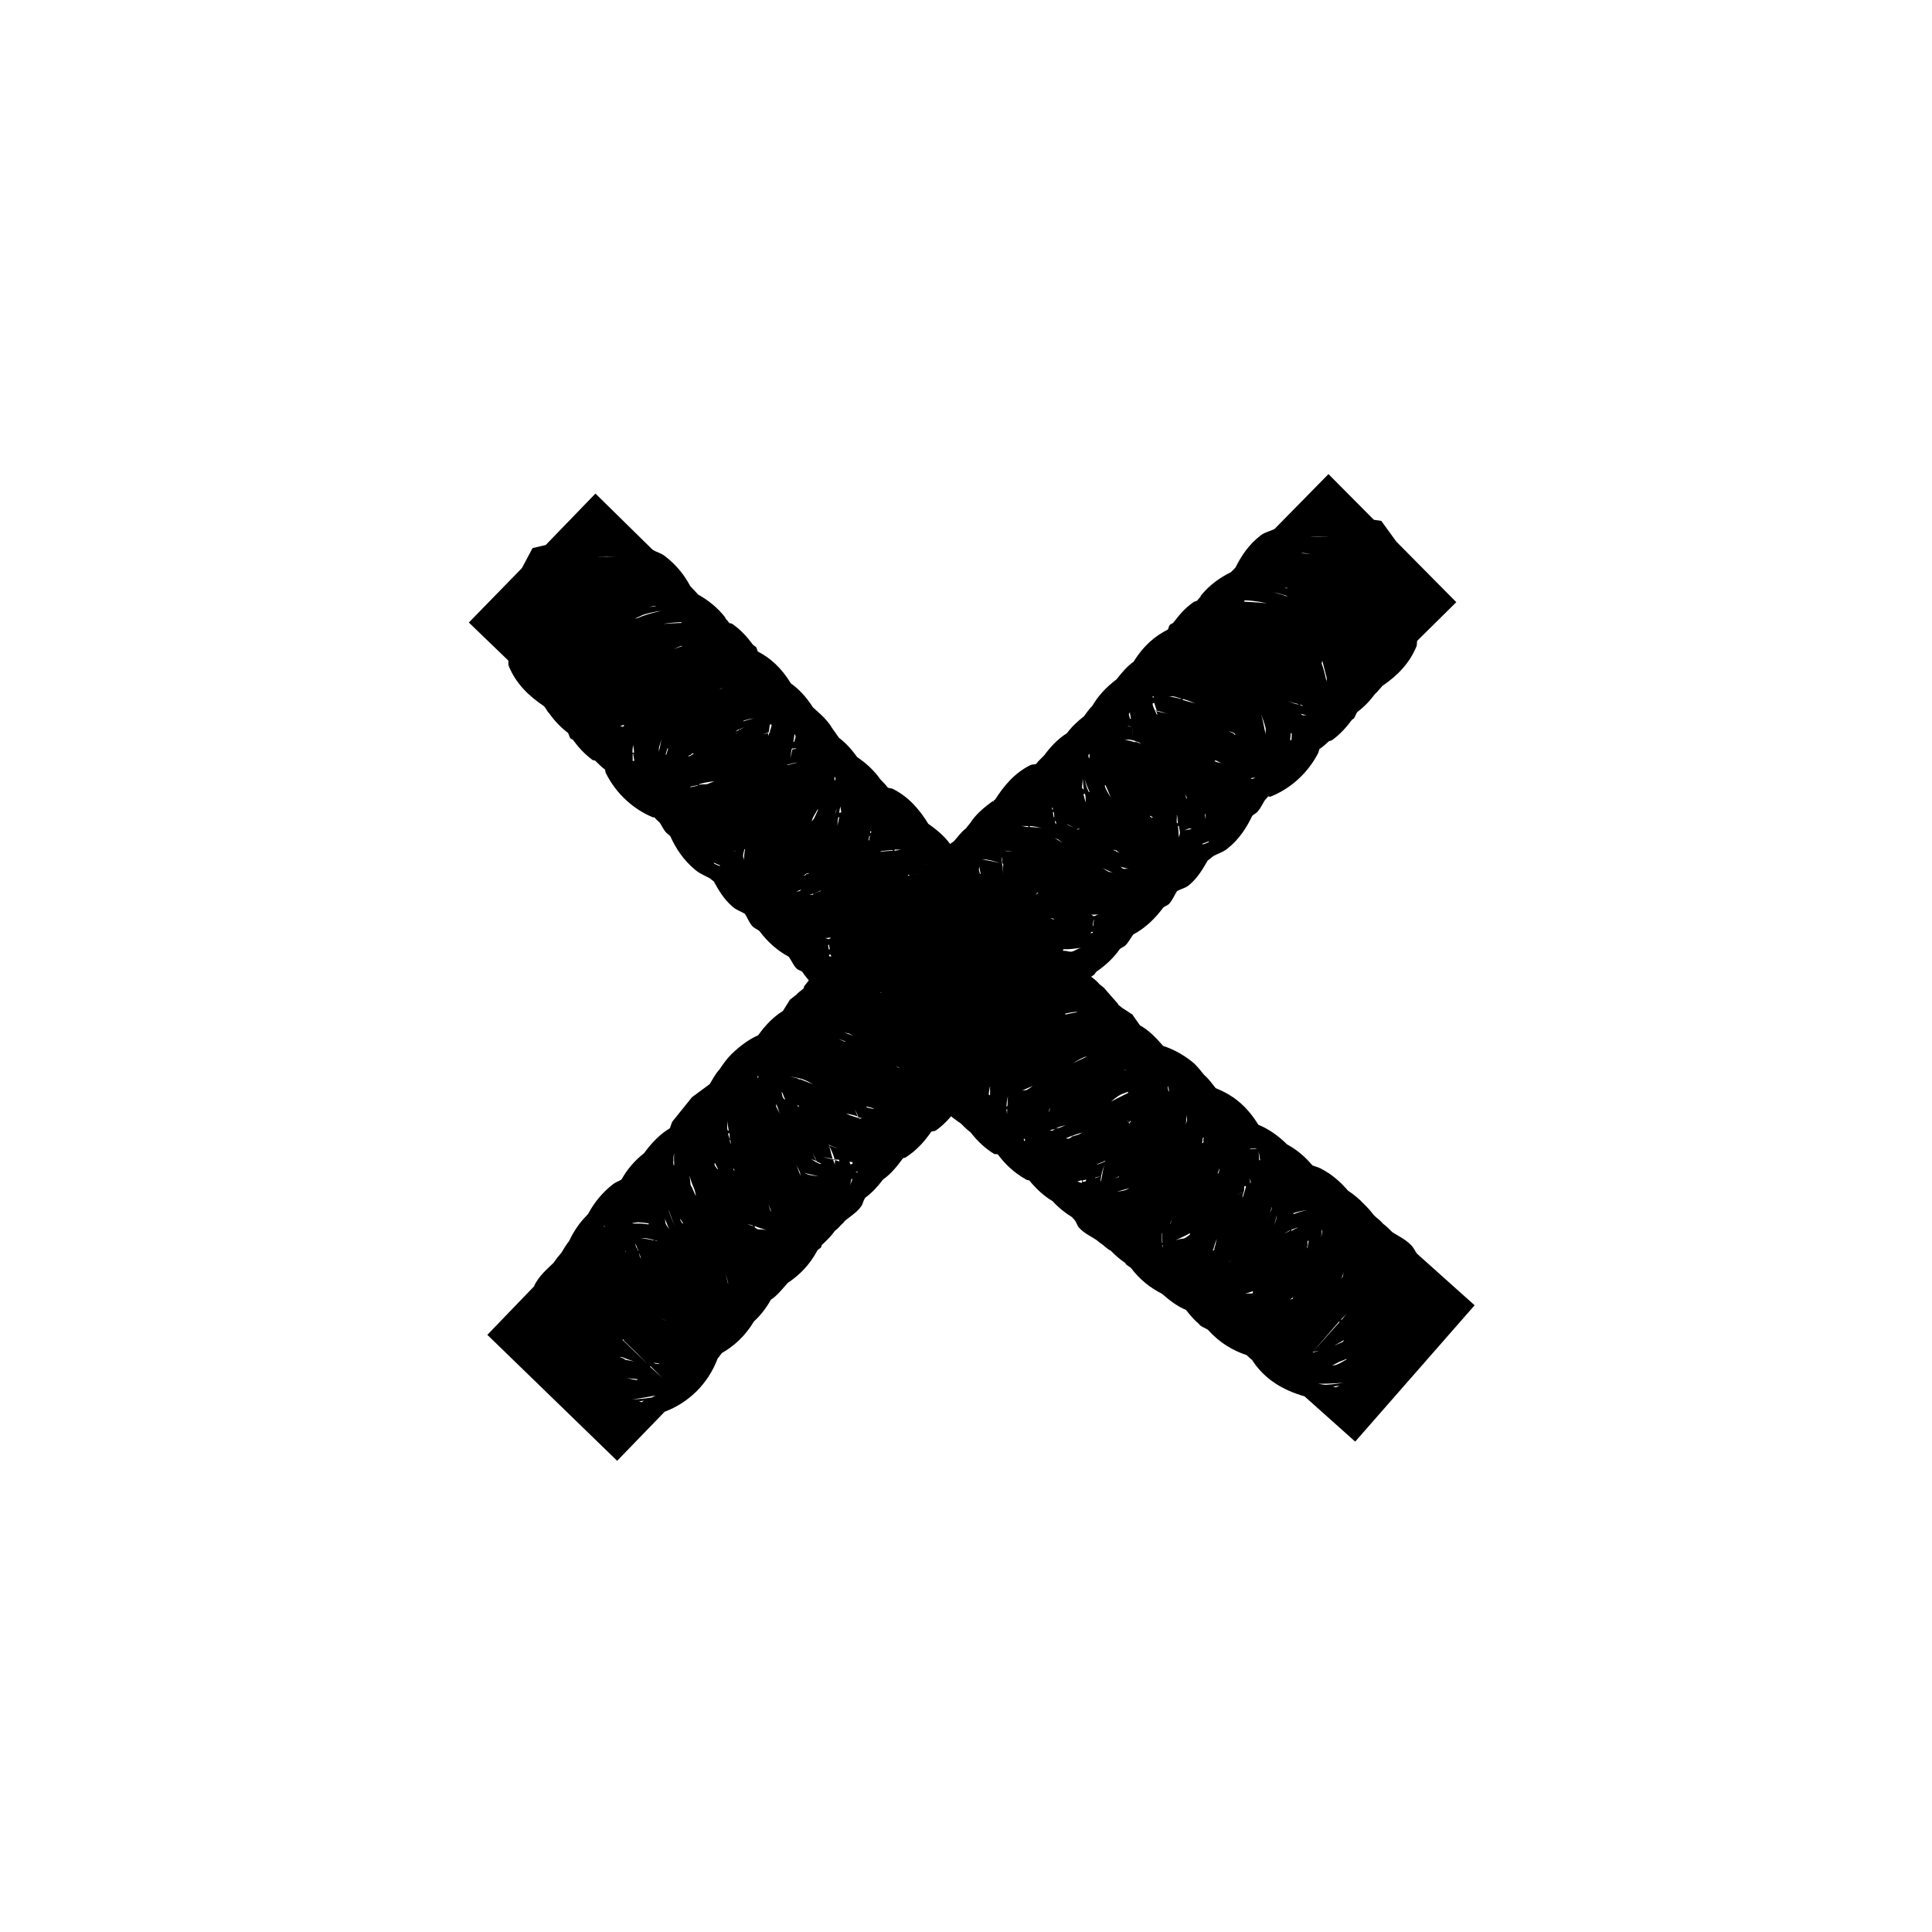
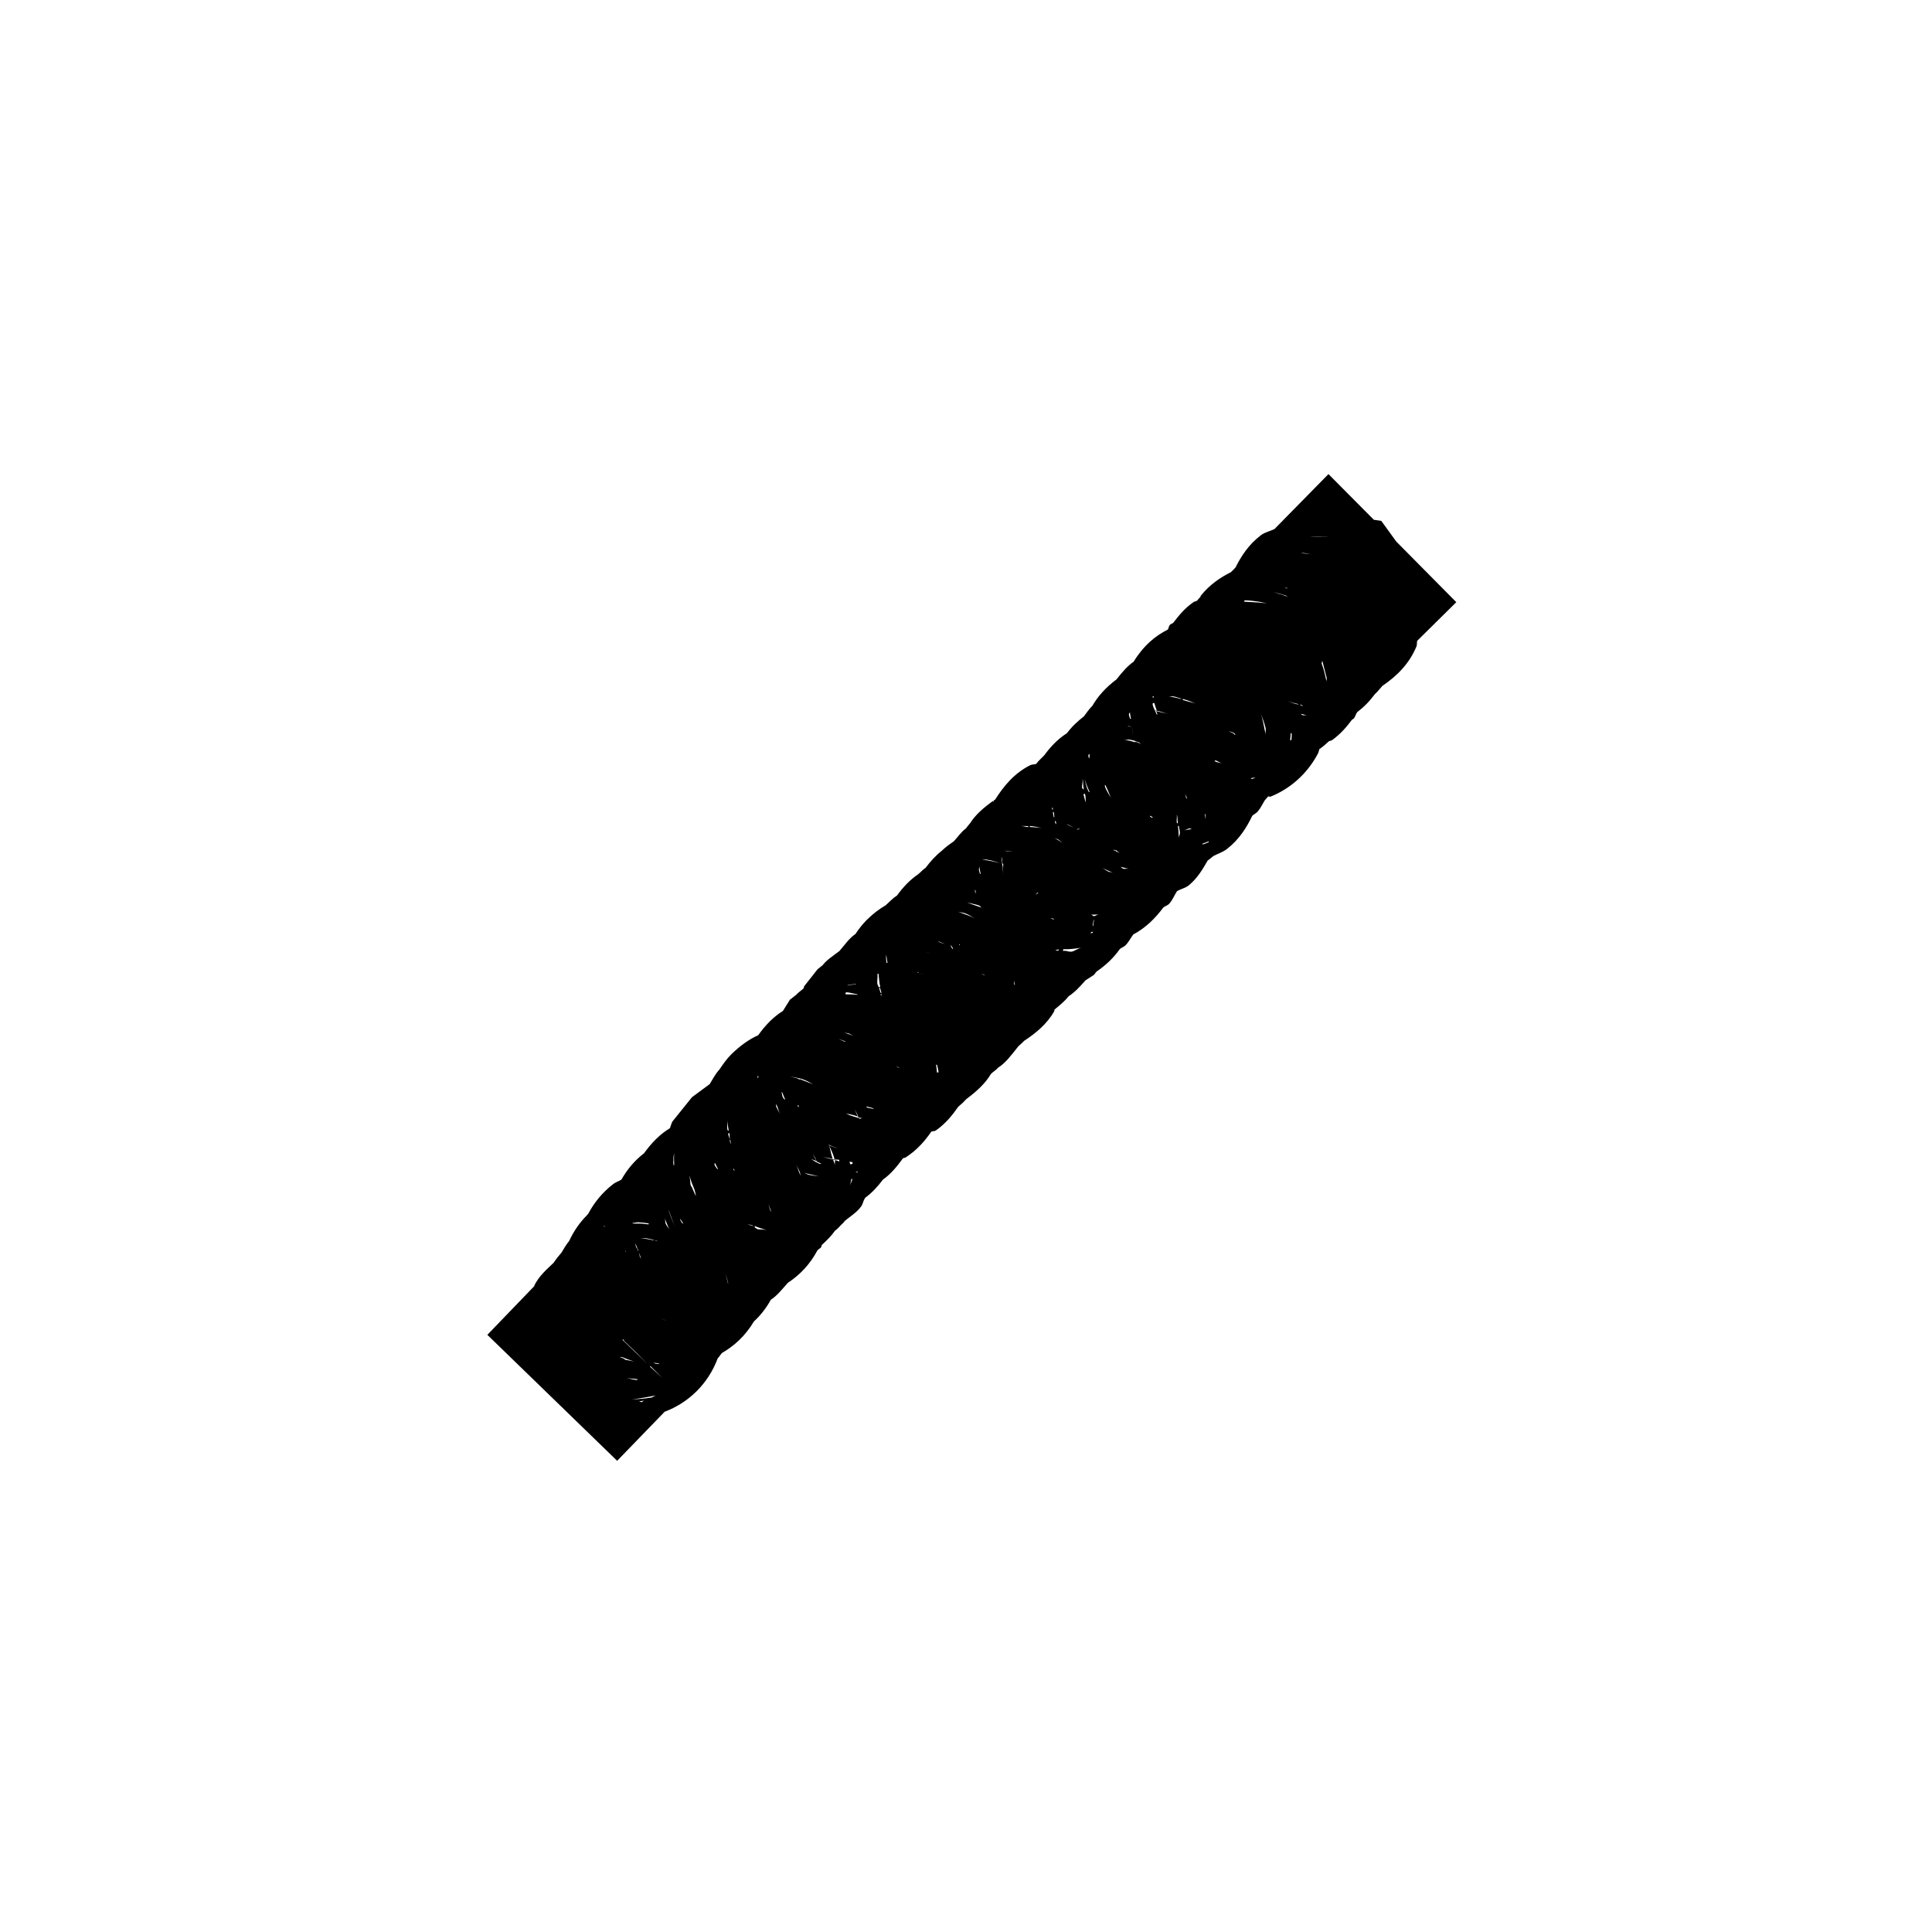
<svg xmlns="http://www.w3.org/2000/svg" width="64" height="64" viewBox="0 0 64 64" fill="none">
-   <path d="M42.222 17.522C42.086 17.594 41.908 17.625 41.77 17.729C41.362 18.038 41.113 18.428 40.927 18.801L40.775 18.954C40.437 19.124 40.081 19.355 39.774 19.738L39.767 19.77C39.726 19.81 39.693 19.856 39.654 19.898C39.623 19.918 39.575 19.921 39.543 19.942C39.253 20.138 39.052 20.388 38.869 20.626C38.84 20.66 38.779 20.667 38.751 20.703C38.716 20.746 38.714 20.814 38.683 20.857C38.264 21.068 37.881 21.385 37.554 21.918C37.341 22.069 37.171 22.268 36.985 22.507C36.619 22.779 36.365 23.073 36.184 23.384C36.072 23.492 35.993 23.617 35.905 23.731C35.704 23.888 35.512 24.061 35.344 24.287C35.017 24.498 34.787 24.756 34.59 25.023C34.498 25.121 34.4 25.201 34.326 25.304C34.267 25.329 34.19 25.317 34.13 25.347C33.596 25.612 33.244 26.049 32.967 26.485L32.928 26.51C32.912 26.534 32.909 26.564 32.894 26.588L32.908 26.523C32.576 26.759 32.314 26.989 32.135 27.271C32.086 27.33 32.038 27.384 31.996 27.444C31.836 27.562 31.723 27.733 31.599 27.867C31.468 27.957 31.335 28.051 31.21 28.172C31.002 28.335 30.823 28.533 30.661 28.748C30.569 28.808 30.498 28.894 30.41 28.965C30.154 29.139 29.93 29.368 29.716 29.663C29.582 29.748 29.471 29.871 29.34 29.988C29.127 30.111 28.913 30.274 28.708 30.478C28.559 30.628 28.441 30.785 28.337 30.94C28.131 31.08 27.985 31.298 27.807 31.504C27.605 31.659 27.395 31.789 27.247 31.976L27.082 32.109L26.637 32.674L26.623 32.739C26.539 32.815 26.446 32.874 26.373 32.956L26.169 33.115L25.935 33.489C25.637 33.673 25.368 33.94 25.116 34.294C24.818 34.425 24.524 34.636 24.234 34.917C24.07 35.077 23.948 35.257 23.836 35.424C23.698 35.572 23.61 35.749 23.509 35.913L22.924 36.345L22.273 37.154C22.236 37.224 22.221 37.303 22.192 37.373C21.872 37.565 21.59 37.848 21.333 38.205C21.022 38.444 20.783 38.73 20.584 39.077C20.5 39.129 20.399 39.157 20.315 39.222C19.941 39.511 19.675 39.852 19.493 40.196C19.476 40.215 19.463 40.236 19.446 40.254C19.218 40.482 19.016 40.76 18.854 41.109C18.754 41.233 18.675 41.365 18.6 41.495C18.508 41.598 18.422 41.707 18.341 41.829C18.125 42.039 17.87 42.25 17.705 42.572L17.698 42.605L16.144 44.218L20.444 48.391L22.018 46.765C22.804 46.471 23.457 45.85 23.777 44.993C23.83 44.943 23.864 44.876 23.916 44.82C24.311 44.591 24.682 44.265 24.973 43.777C25.187 43.578 25.377 43.342 25.538 43.052C25.747 42.92 25.905 42.709 26.099 42.495C26.488 42.239 26.828 41.892 27.079 41.419C27.114 41.379 27.171 41.355 27.205 41.311L27.219 41.246C27.388 41.09 27.542 40.94 27.662 40.766C27.767 40.699 27.837 40.59 27.939 40.504C27.956 40.485 27.971 40.465 27.986 40.446C28.158 40.294 28.38 40.174 28.534 39.954C28.583 39.883 28.594 39.793 28.635 39.722L28.662 39.677C28.882 39.517 29.07 39.311 29.25 39.075C29.506 38.894 29.708 38.65 29.912 38.371C29.939 38.355 29.977 38.357 30.003 38.34C30.384 38.094 30.647 37.784 30.849 37.489C30.887 37.466 30.955 37.479 30.993 37.453C31.325 37.224 31.551 36.938 31.741 36.665C31.84 36.583 31.93 36.499 32.018 36.403C32.359 36.149 32.641 35.888 32.825 35.578C32.893 35.501 32.996 35.455 33.056 35.373C33.316 35.213 33.506 34.943 33.737 34.657C33.807 34.597 33.867 34.541 33.928 34.478C34.302 34.231 34.672 33.936 34.919 33.506L34.934 33.441C35.102 33.303 35.268 33.17 35.402 33C35.607 32.868 35.774 32.685 35.957 32.476L36.233 32.298C36.269 32.266 36.291 32.218 36.326 32.183C36.641 31.971 36.897 31.72 37.099 31.435C37.151 31.392 37.226 31.369 37.276 31.321C37.39 31.212 37.454 31.069 37.542 30.955C37.941 30.743 38.263 30.43 38.532 30.067C38.586 30.016 38.676 29.998 38.729 29.94C38.846 29.812 38.903 29.653 38.989 29.522C39.111 29.447 39.269 29.422 39.389 29.321C39.68 29.076 39.85 28.776 40.007 28.505C40.076 28.462 40.128 28.407 40.192 28.359C40.335 28.282 40.508 28.231 40.651 28.119C41.051 27.805 41.299 27.41 41.481 27.027C41.535 26.973 41.614 26.942 41.666 26.881C41.762 26.767 41.827 26.623 41.9 26.508C41.941 26.465 41.975 26.423 42.012 26.38L42.077 26.394C42.727 26.138 43.304 25.641 43.661 24.957C43.684 24.913 43.689 24.858 43.709 24.814C43.816 24.741 43.915 24.654 44.018 24.559C44.05 24.538 44.098 24.539 44.13 24.516C44.406 24.315 44.614 24.077 44.784 23.844L44.843 23.806C44.895 23.746 44.912 23.654 44.957 23.593C45.184 23.419 45.374 23.226 45.546 22.992C45.64 22.911 45.711 22.811 45.791 22.723C46.258 22.405 46.684 21.997 46.924 21.409C46.947 21.352 46.928 21.282 46.947 21.227L48.242 19.948L46.253 17.939L45.757 17.255L45.51 17.218L44.007 15.705L42.222 17.522ZM20.887 46.35C21.018 46.361 21.332 46.299 21.728 46.227C21.672 46.245 21.63 46.282 21.577 46.296C21.253 46.348 20.998 46.359 20.887 46.35ZM21.335 46.396C21.309 46.401 21.281 46.443 21.256 46.447C21.225 46.451 21.19 46.422 21.159 46.426C21.218 46.422 21.273 46.403 21.335 46.396ZM21.549 45.255L21.939 45.645L21.529 45.268L21.549 45.255ZM20.736 45.639C20.849 45.67 20.984 45.665 21.132 45.691L21.093 45.716C20.954 45.702 20.837 45.662 20.736 45.639ZM21.642 45.14C21.695 45.152 21.755 45.151 21.823 45.162L21.836 45.182C21.795 45.184 21.757 45.173 21.719 45.174C21.69 45.169 21.667 45.145 21.642 45.14ZM20.678 44.422L21.043 44.773L21.446 45.182L20.633 44.395L20.653 44.383L20.678 44.422ZM20.676 44.981C20.757 45.02 20.87 45.054 21.005 45.103C20.851 45.064 20.731 45.053 20.681 45.033L20.701 45.02L20.676 44.981ZM20.676 44.981L20.701 45.02C20.612 44.985 20.527 44.953 20.514 44.946C20.534 44.956 20.605 44.947 20.676 44.981ZM24.117 42.489L24.122 42.541C24.083 42.385 24.054 42.254 24.018 42.162C24.044 42.228 24.084 42.341 24.117 42.489ZM21.881 43.649C21.939 43.676 22.005 43.728 22.093 43.763C21.996 43.73 21.931 43.671 21.881 43.649ZM20.653 44.383L20.633 44.395L20.621 44.376L20.64 44.363L20.653 44.383ZM28.236 39.059C28.222 39.133 28.175 39.201 28.155 39.279C28.175 39.2 28.191 39.126 28.204 39.052L28.236 39.059ZM28.409 38.808L28.402 38.84L28.338 38.826C28.362 38.824 28.384 38.811 28.409 38.808ZM24.999 40.612C25.1 40.657 25.23 40.7 25.393 40.748C25.252 40.716 25.141 40.733 25.095 40.717C25.062 40.706 25.033 40.675 25.005 40.664L24.999 40.612ZM28.239 38.5L28.244 38.552C28.219 38.551 28.195 38.572 28.173 38.57L28.16 38.55C28.156 38.525 28.146 38.502 28.142 38.479C28.175 38.483 28.204 38.497 28.239 38.5ZM24.772 40.562C24.782 40.567 24.854 40.56 24.934 40.597L24.947 40.617C24.868 40.583 24.797 40.575 24.772 40.562ZM25.459 39.898C25.484 39.945 25.502 40.02 25.534 40.1L25.54 40.152C25.488 40.051 25.486 39.942 25.447 39.878L25.459 39.898ZM27.119 38.969C26.965 38.944 26.839 38.932 26.776 38.911C26.708 38.889 26.669 38.858 26.653 38.851C26.733 38.886 26.903 38.909 27.119 38.969ZM27.449 37.921C27.534 37.958 27.63 37.999 27.746 38.037C27.647 38.012 27.537 37.968 27.461 37.941C27.515 38.051 27.595 38.211 27.649 38.406C27.695 38.419 27.746 38.409 27.798 38.421L27.804 38.473C27.751 38.463 27.708 38.437 27.662 38.425C27.67 38.456 27.644 38.52 27.659 38.594C27.64 38.529 27.617 38.47 27.597 38.411C27.432 38.365 27.312 38.344 27.26 38.321C27.31 38.343 27.43 38.344 27.584 38.392C27.516 38.201 27.504 38.026 27.449 37.921ZM27.597 38.411L27.662 38.425L27.649 38.406L27.584 38.392L27.597 38.411ZM27 38.349C27.01 38.369 27.029 38.417 27.056 38.48C27.104 38.502 27.154 38.525 27.211 38.548L27.159 38.554C27.016 38.502 26.915 38.417 26.856 38.386C26.902 38.411 26.969 38.426 27.043 38.461C26.994 38.369 26.96 38.288 26.924 38.231C26.943 38.265 26.975 38.301 27 38.349ZM26.491 38.816C26.506 38.847 26.506 38.901 26.528 38.959C26.455 38.814 26.423 38.672 26.372 38.586C26.391 38.618 26.44 38.704 26.491 38.816ZM31.042 35.276C31.054 35.349 31.083 35.432 31.09 35.523L31.038 35.529C31.028 35.434 31.024 35.347 31.009 35.269L31.042 35.276ZM21.256 41.681L21.237 41.694C21.238 41.697 21.22 41.678 21.199 41.635C21.188 41.612 21.188 41.557 21.162 41.491C21.21 41.581 21.218 41.663 21.237 41.694L21.316 41.643L21.321 41.696L21.256 41.681ZM28.555 37.042C28.532 37.036 28.502 37.066 28.483 37.06L28.438 37.034L28.426 37.014C28.464 37.032 28.513 37.024 28.555 37.042ZM21.321 41.696L21.316 41.643L21.256 41.681L21.321 41.696ZM28.724 36.655C28.783 36.682 28.858 36.686 28.931 36.717L28.944 36.736C28.852 36.713 28.77 36.706 28.717 36.687L28.704 36.667L28.724 36.655ZM28.445 37.001L28.438 37.034C28.29 36.987 28.176 36.957 28.122 36.931C28.063 36.903 28.019 36.882 27.999 36.87C28.066 36.909 28.247 36.911 28.445 37.001ZM28.42 36.962L28.426 37.014C28.377 36.904 28.34 36.805 28.3 36.732C28.33 36.789 28.38 36.864 28.42 36.962ZM21.708 41.084C21.738 41.093 21.762 41.11 21.786 41.118L21.721 41.104L21.708 41.084ZM22.628 40.521L22.608 40.533C22.591 40.506 22.565 40.472 22.545 40.435C22.536 40.418 22.539 40.389 22.526 40.363C22.563 40.42 22.595 40.474 22.628 40.521ZM22.176 40.728C22.15 40.681 22.086 40.619 22.049 40.531C22.034 40.495 22.044 40.427 22.019 40.355C22.086 40.516 22.131 40.648 22.176 40.728ZM21.417 41.021C21.502 41.035 21.577 41.053 21.643 41.07L21.656 41.09C21.54 41.054 21.389 41.043 21.215 41.011C21.301 41.019 21.373 41.014 21.417 41.021ZM21.044 41.177C21.082 41.269 21.108 41.35 21.144 41.42L21.124 41.432L21.118 41.38L21.068 41.301L21.044 41.177ZM22.147 40.077C22.246 40.334 22.312 40.544 22.366 40.633C22.324 40.562 22.247 40.383 22.166 40.149C22.159 40.129 22.156 40.104 22.147 40.077ZM20.659 41.23C20.688 41.331 20.713 41.416 20.739 41.484L20.714 41.445L20.721 41.413L20.659 41.23ZM22.972 39.324C23.041 39.477 23.045 39.607 23.058 39.631L23.157 39.567C23.125 39.552 23.086 39.544 23.047 39.526C23.082 39.539 23.107 39.553 23.125 39.56C23.222 39.599 23.297 39.627 23.312 39.635C23.286 39.621 23.228 39.601 23.157 39.567L23.058 39.631C23.036 39.591 22.98 39.479 22.92 39.329L22.972 39.324ZM29.663 35.298C29.705 35.322 29.747 35.353 29.798 35.379L29.766 35.372C29.727 35.355 29.694 35.313 29.663 35.298ZM24.309 38.715C24.328 38.744 24.325 38.785 24.34 38.806C24.333 38.796 24.313 38.767 24.289 38.728L24.309 38.715ZM35.819 31.395C35.692 31.421 35.587 31.517 35.485 31.526C35.41 31.532 35.337 31.496 35.271 31.496L35.265 31.444C35.431 31.449 35.606 31.427 35.819 31.395ZM21.159 40.49C21.289 40.498 21.402 40.512 21.49 40.528L21.483 40.56C21.429 40.549 21.368 40.548 21.301 40.538L21.159 40.49ZM33.584 32.47C33.593 32.51 33.613 32.557 33.621 32.613L33.601 32.626C33.588 32.571 33.597 32.516 33.584 32.47ZM28.043 36.202L28.203 35.931L28.242 35.906L28.043 36.202ZM28.043 36.202L28.242 35.906L28.203 35.931L28.043 36.202ZM21.159 40.49L21.301 40.538C21.201 40.523 21.089 40.537 20.963 40.532L20.951 40.513C21.024 40.512 21.094 40.486 21.159 40.49ZM36.205 30.868L36.197 30.9C36.173 30.906 36.15 30.913 36.126 30.919L36.152 30.873L36.205 30.868ZM35.265 31.444L35.271 31.496L35.219 31.502L35.213 31.45L35.265 31.444ZM22.972 39.324L22.92 39.329L22.882 39.27C22.863 39.217 22.872 39.094 22.836 38.938C22.882 39.092 22.925 39.218 22.972 39.324ZM35.077 31.454L35.07 31.486C35.04 31.484 35.012 31.488 34.985 31.485L34.972 31.465C35.005 31.469 35.04 31.45 35.077 31.454ZM23.688 38.529C23.72 38.6 23.752 38.662 23.782 38.719L23.762 38.732C23.744 38.689 23.692 38.645 23.674 38.594L23.668 38.542L23.688 38.529ZM36.142 30.295C36.217 30.308 36.301 30.289 36.396 30.299C36.336 30.297 36.278 30.352 36.233 30.348C36.2 30.345 36.173 30.299 36.142 30.295ZM36.237 30.485C36.236 30.539 36.22 30.599 36.214 30.666L36.194 30.679C36.2 30.601 36.224 30.531 36.224 30.465L36.237 30.485ZM26.443 36.617L26.468 36.657L26.448 36.67L26.423 36.63L26.443 36.617ZM40.044 27.869L40.037 27.901C39.969 27.932 39.9 27.951 39.834 27.976L39.841 27.943C39.909 27.918 39.976 27.9 40.044 27.869ZM26.443 36.617L26.423 36.63L26.41 36.61L26.443 36.617ZM20.032 40.602L20.025 40.634L20.006 40.647L20.013 40.614L20.032 40.602ZM25.709 36.56C25.77 36.689 25.794 36.813 25.84 36.894C25.81 36.838 25.752 36.753 25.708 36.644C25.703 36.633 25.723 36.597 25.709 36.56ZM24.194 37.757L24.206 37.861L24.198 37.894C24.188 37.862 24.188 37.819 24.174 37.77L24.194 37.757ZM32.605 32.291L32.618 32.311C32.563 32.28 32.517 32.264 32.496 32.25L32.605 32.291ZM24.159 37.529C24.176 37.605 24.164 37.677 24.182 37.738L24.169 37.718C24.156 37.668 24.132 37.617 24.12 37.555L24.159 37.529ZM26.16 35.657C26.346 35.691 26.499 35.721 26.581 35.748C26.769 35.814 26.895 35.901 26.948 35.93C26.887 35.895 26.721 35.836 26.496 35.747L26.457 35.773L26.464 35.74C26.372 35.705 26.27 35.689 26.16 35.657ZM32.739 32.066L32.732 32.098L32.739 32.066ZM25.91 36.18C25.95 36.271 25.975 36.355 26.011 36.422L25.978 36.415C25.967 36.39 25.939 36.364 25.927 36.336C25.913 36.302 25.911 36.249 25.891 36.192L25.91 36.18ZM39.407 27.442L39.472 27.456L39.452 27.469C39.371 27.475 39.289 27.504 39.224 27.504C39.28 27.504 39.345 27.446 39.407 27.442ZM24.141 37.457L24.096 37.431C24.082 37.338 24.099 37.236 24.094 37.125C24.105 37.248 24.12 37.355 24.141 37.457ZM22.334 38.592L22.314 38.604C22.314 38.571 22.303 38.536 22.303 38.5C22.318 38.426 22.299 38.343 22.32 38.266L22.334 38.202C22.32 38.346 22.331 38.475 22.334 38.592ZM34.892 30.43L34.917 30.47C34.872 30.448 34.827 30.427 34.795 30.409L34.892 30.43ZM39.051 27.365C39.061 27.436 39.081 27.511 39.086 27.593C39.089 27.64 39.05 27.695 39.051 27.755C39.04 27.607 39.041 27.477 39.019 27.358L39.051 27.365ZM37.402 28.788C37.319 28.763 37.24 28.792 37.201 28.778L37.143 28.731L37.13 28.712C37.203 28.744 37.299 28.751 37.402 28.788ZM39.935 26.963C39.933 27.007 39.944 27.053 39.939 27.1L39.932 27.132C39.935 27.077 39.916 27.028 39.915 26.976L39.935 26.963ZM36.512 28.747C36.601 28.795 36.721 28.849 36.867 28.909C36.801 28.887 36.749 28.885 36.738 28.881C36.641 28.845 36.574 28.777 36.512 28.747ZM41.606 25.749C41.56 25.759 41.519 25.798 41.475 25.805L41.43 25.778C41.488 25.772 41.544 25.759 41.606 25.749ZM28.114 34.233C28.181 34.261 28.238 34.298 28.281 34.32C28.207 34.279 28.086 34.255 27.952 34.198C28.03 34.225 28.092 34.224 28.114 34.233ZM27.753 34.409C27.846 34.438 27.932 34.467 28.005 34.498L27.986 34.51C27.897 34.464 27.791 34.424 27.676 34.375C27.703 34.383 27.736 34.404 27.753 34.409ZM38.992 27.013C39.011 27.081 39.002 27.173 39.02 27.273L38.987 27.266C38.965 27.164 39 27.064 38.979 26.993L38.992 27.013ZM37.092 28.262C37.034 28.235 36.992 28.214 36.97 28.202L36.957 28.182L36.977 28.169C37.013 28.192 37.044 28.234 37.092 28.262ZM35.128 29.108L35.193 29.122L35.252 29.084L35.225 29.129L35.439 29.158L35.366 29.261L35.075 29.198L35.193 29.122L35.128 29.108L34.3 29.64L34.366 29.57L34.399 29.577L35.128 29.108ZM42.788 24.292C42.786 24.344 42.791 24.401 42.785 24.461L42.771 24.526L42.738 24.519C42.742 24.434 42.757 24.358 42.755 24.285L42.788 24.292ZM35.236 29.233L35.366 29.261L35.439 29.158L35.225 29.129L35.236 29.233ZM30.411 32.086L30.547 32.166L30.435 32.21C30.509 32.244 30.568 32.277 30.603 32.297C30.566 32.273 30.504 32.25 30.435 32.21L30.416 32.223L30.371 32.196L30.435 32.21L30.411 32.086ZM36.977 28.169L36.957 28.182C36.935 28.17 36.903 28.174 36.892 28.168L36.88 28.148C36.9 28.162 36.946 28.15 36.977 28.169ZM35.075 29.198L35.236 29.233L35.252 29.084L35.075 29.198ZM25.126 35.653L25.112 35.718L25.099 35.698L25.093 35.646L25.126 35.653ZM30.435 32.21L30.547 32.166L30.411 32.086L30.435 32.21ZM39.263 26.308L39.276 26.328C39.29 26.362 39.305 26.399 39.32 26.439L39.3 26.452C39.28 26.403 39.282 26.349 39.263 26.308ZM29.175 32.937L29.195 32.924C29.204 32.953 29.185 32.987 29.194 33.009C29.184 32.981 29.173 32.951 29.163 32.917L29.175 32.937ZM31.79 31.283L31.802 31.303L31.783 31.315L31.77 31.296L31.79 31.283ZM31.573 31.422L31.553 31.435C31.54 31.411 31.518 31.387 31.503 31.356L31.497 31.304C31.523 31.348 31.55 31.386 31.573 31.422ZM29.153 32.729C29.169 32.791 29.186 32.844 29.202 32.892L29.169 32.885C29.154 32.835 29.135 32.782 29.12 32.721L29.153 32.729ZM38.107 27.024C38.136 27.04 38.164 27.061 38.197 27.078L38.145 27.083C38.122 27.073 38.108 27.047 38.088 27.037L38.107 27.024ZM30.887 31.613L30.952 31.627C30.884 31.588 30.774 31.581 30.668 31.531C30.765 31.562 30.84 31.593 30.887 31.613ZM31.16 31.214C31.247 31.248 31.308 31.278 31.315 31.282C31.277 31.262 31.189 31.244 31.096 31.2L31.083 31.18C31.116 31.192 31.142 31.207 31.16 31.214ZM43.097 23.647C43.156 23.656 43.218 23.683 43.291 23.689C43.241 23.688 43.195 23.697 43.155 23.694L43.11 23.667L43.097 23.647ZM29.102 32.26C29.12 32.429 29.128 32.571 29.16 32.696L29.108 32.702C29.099 32.666 29.071 32.629 29.064 32.591C29.049 32.512 29.079 32.394 29.069 32.253L29.102 32.26ZM38.835 26.249L38.697 26.338L38.555 26.29L38.835 26.249ZM41.77 23.665C41.808 23.75 41.875 23.916 41.926 24.122C41.939 24.176 41.914 24.255 41.928 24.343C41.862 24.006 41.811 23.756 41.77 23.665ZM40.27 25.187C40.328 25.213 40.39 25.252 40.47 25.282C40.401 25.261 40.344 25.259 40.308 25.246C40.28 25.236 40.255 25.222 40.23 25.213L40.27 25.187ZM32.298 30.427C32.177 30.357 31.976 30.291 31.736 30.203C31.83 30.228 31.912 30.234 31.963 30.252C32.101 30.302 32.216 30.384 32.298 30.427ZM38.697 26.338L38.835 26.249L38.555 26.29L38.697 26.338ZM28.395 32.937L28.408 32.957C28.287 32.939 28.156 32.94 28.005 32.937L28.019 32.873C28.158 32.871 28.282 32.923 28.395 32.937ZM43.173 23.375L43.121 23.381L43.076 23.354L43.063 23.335C43.101 23.343 43.133 23.369 43.173 23.375ZM42.662 23.23C42.758 23.264 42.868 23.29 42.998 23.321L43.011 23.34C42.873 23.315 42.762 23.263 42.662 23.23ZM32.441 30C32.478 30.017 32.501 30.06 32.512 30.066C32.473 30.043 32.289 29.997 32.04 29.896C32.237 29.943 32.385 29.974 32.441 30ZM28.316 32.598L28.336 32.585L28.349 32.605C28.262 32.606 28.172 32.635 28.068 32.646L28.088 32.633C28.169 32.622 28.247 32.602 28.316 32.598ZM43.949 22.459C43.954 22.495 43.936 22.536 43.94 22.575C43.895 22.34 43.845 22.145 43.781 21.981L43.802 21.884L43.949 22.459ZM29.4 31.901L29.368 31.893C29.359 31.844 29.357 31.792 29.351 31.737C29.354 31.699 29.354 31.661 29.359 31.62C29.371 31.723 29.382 31.813 29.4 31.901ZM32.313 29.497C32.326 29.541 32.325 29.584 32.337 29.621C32.328 29.586 32.303 29.552 32.293 29.51L32.3 29.477L32.313 29.497ZM40.889 24.287L40.927 24.346L40.895 24.339L40.87 24.3L40.889 24.287ZM40.669 24.206C40.716 24.237 40.807 24.238 40.889 24.287L40.87 24.3C40.774 24.253 40.701 24.225 40.669 24.206ZM35.007 27.793L35.039 27.799L35.2 27.919L34.929 27.759C34.965 27.775 34.994 27.787 35.007 27.793ZM35.366 27.311C35.512 27.376 35.621 27.45 35.668 27.478L35.688 27.466L35.78 27.435L35.701 27.485C35.616 27.427 35.477 27.384 35.333 27.304L35.366 27.311ZM32.687 28.476C32.898 28.507 33.069 28.576 33.199 28.621C33.19 28.548 33.186 28.468 33.183 28.38C33.188 28.406 33.196 28.429 33.201 28.452C33.207 28.499 33.199 28.545 33.206 28.589L33.231 28.628C33.242 28.664 33.226 28.7 33.23 28.713C33.224 28.695 33.218 28.667 33.211 28.641C33.233 28.773 33.215 28.895 33.238 28.986C33.222 28.923 33.219 28.792 33.199 28.621C33.035 28.561 32.801 28.511 32.519 28.473C32.584 28.479 32.646 28.47 32.687 28.476ZM40.141 24.294L39.951 24.389L40.005 24.299L40.141 24.294ZM39.951 24.389L40.141 24.294L40.005 24.299L39.951 24.389ZM36.616 26.005C36.719 26.202 36.767 26.373 36.81 26.437C36.799 26.42 36.772 26.381 36.747 26.339C36.72 26.292 36.666 26.207 36.614 26.09L36.596 26.018L36.616 26.005ZM32.437 28.693C32.449 28.783 32.468 28.863 32.485 28.941L32.465 28.954C32.457 28.907 32.434 28.861 32.428 28.81C32.425 28.777 32.44 28.736 32.437 28.693ZM34.989 27.246L34.975 27.311C34.967 27.29 34.957 27.259 34.944 27.219L34.952 27.187L34.989 27.246ZM33.277 28.18C33.391 28.19 33.492 28.195 33.576 28.211C33.509 28.198 33.429 28.205 33.342 28.194L33.277 28.18ZM37.874 25.363L37.828 25.42L37.763 25.406L37.874 25.363ZM35.941 26.299C35.979 26.426 35.951 26.55 35.975 26.612C35.956 26.563 35.923 26.451 35.889 26.305L35.941 26.299ZM37.828 25.42L37.874 25.363L37.763 25.406L37.828 25.42ZM34.117 27.362C34.289 27.375 34.428 27.411 34.525 27.434C34.415 27.408 34.273 27.41 34.109 27.394L34.117 27.362ZM34.911 26.907C34.926 26.962 34.912 27.018 34.928 27.063L34.908 27.076C34.895 27.026 34.889 26.967 34.878 26.9L34.911 26.907ZM35.93 25.805C35.986 25.987 36.045 26.13 36.092 26.23L36.072 26.243C36.054 26.203 36.023 26.149 36.003 26.093C35.981 26.032 35.96 25.933 35.93 25.805ZM33.811 27.363C33.901 27.361 33.986 27.363 34.064 27.367L34.057 27.4C33.979 27.394 33.899 27.363 33.811 27.363ZM37.705 24.58C37.75 24.597 37.778 24.639 37.808 24.653C37.775 24.638 37.736 24.613 37.685 24.592L37.705 24.58ZM34.874 26.763L34.88 26.815L34.847 26.808L34.861 26.743L34.874 26.763ZM35.865 25.791C35.885 25.927 35.877 26.047 35.905 26.156L35.847 26.11C35.835 26.031 35.869 25.922 35.865 25.791ZM37.641 24.566L37.705 24.58L37.685 24.592L37.621 24.578L37.641 24.566ZM39.185 23.154C39.378 23.207 39.528 23.272 39.624 23.317C39.528 23.27 39.366 23.249 39.178 23.186L39.185 23.154ZM38.24 23.288C38.262 23.385 38.296 23.464 38.32 23.543C38.48 23.574 38.607 23.626 38.702 23.66C38.598 23.621 38.461 23.595 38.301 23.556C38.314 23.597 38.332 23.631 38.344 23.667L38.312 23.66C38.281 23.562 38.205 23.459 38.181 23.326L38.188 23.294L38.24 23.288ZM37.595 24.539L37.641 24.566L37.621 24.578L37.588 24.571L37.595 24.539ZM37.433 24.504C37.49 24.519 37.548 24.523 37.595 24.539L37.601 24.591C37.5 24.553 37.376 24.529 37.232 24.494C37.312 24.509 37.39 24.492 37.433 24.504ZM37.395 24.054C37.43 24.059 37.462 24.07 37.492 24.076C37.527 24.224 37.53 24.353 37.564 24.447C37.532 24.353 37.522 24.225 37.492 24.076C37.448 24.067 37.397 24.068 37.343 24.06L37.395 24.054ZM38.712 23.068C38.778 23.075 38.836 23.064 38.881 23.071C38.966 23.085 39.044 23.121 39.12 23.14L39.133 23.16C39.006 23.119 38.867 23.096 38.712 23.068ZM36.092 25.06L36.078 25.125L36.065 25.105L36.059 25.053L36.092 25.06ZM36.093 24.976C36.095 25.005 36.089 25.032 36.092 25.06L36.059 25.053L36.047 25.034L36.073 24.988L36.093 24.976ZM38.268 23.549L38.301 23.556L38.32 23.543L38.288 23.536L38.268 23.549ZM37.464 23.815L37.432 23.808C37.427 23.761 37.398 23.715 37.395 23.664C37.394 23.64 37.429 23.614 37.429 23.587C37.434 23.669 37.453 23.74 37.464 23.815ZM38.205 23.06L38.23 23.099L38.178 23.105L38.185 23.073L38.205 23.06ZM42.581 19.465C42.615 19.473 42.647 19.478 42.678 19.486C42.653 19.478 42.621 19.493 42.593 19.485L42.666 19.772C42.562 19.722 42.388 19.679 42.175 19.614C42.332 19.649 42.45 19.682 42.512 19.704L42.399 19.442C42.463 19.457 42.525 19.449 42.581 19.465ZM42.576 19.718C42.612 19.733 42.639 19.76 42.666 19.772L42.593 19.485L42.581 19.465L42.576 19.718ZM42.512 19.704L42.576 19.718L42.581 19.465C42.525 19.452 42.464 19.453 42.399 19.442L42.512 19.704ZM42.006 20.002C41.887 19.961 41.595 19.956 41.208 19.93L41.234 19.885C41.61 19.902 41.889 19.962 42.006 20.002ZM43.152 18.317C43.277 18.326 43.382 18.351 43.463 18.368C43.376 18.348 43.251 18.339 43.1 18.323L43.152 18.317ZM43.388 17.775C43.803 17.751 44.117 17.779 44.214 17.801C44.024 17.758 43.728 17.777 43.388 17.775Z" fill="black" />
-   <path d="M21.627 18.219C21.751 18.288 21.9 18.324 22.025 18.42C22.407 18.713 22.679 19.059 22.862 19.411L23.13 19.698C23.435 19.87 23.749 20.102 24.023 20.451L24.031 20.483C24.079 20.531 24.115 20.586 24.159 20.637C24.185 20.654 24.227 20.646 24.252 20.663C24.543 20.865 24.758 21.109 24.938 21.352C24.966 21.385 25.022 21.407 25.049 21.442C25.079 21.481 25.077 21.542 25.104 21.582C25.514 21.794 25.882 22.118 26.2 22.64C26.474 22.834 26.712 23.092 26.933 23.436C27.194 23.666 27.423 23.871 27.567 24.122L27.791 24.439C28.017 24.61 28.212 24.825 28.396 25.081C28.721 25.299 28.971 25.544 29.163 25.816C29.25 25.912 29.342 25.993 29.411 26.092C29.461 26.114 29.526 26.108 29.576 26.133C30.12 26.406 30.477 26.843 30.751 27.29C31.081 27.52 31.338 27.749 31.519 28.025C31.607 28.129 31.718 28.206 31.786 28.313C31.913 28.414 32.001 28.543 32.103 28.656C32.223 28.74 32.329 28.848 32.444 28.958C32.642 29.112 32.812 29.299 32.97 29.502C33.083 29.572 33.174 29.672 33.281 29.76C33.521 29.925 33.735 30.134 33.938 30.405C34.128 30.522 34.31 30.674 34.49 30.856C34.635 30.951 34.784 31.051 34.924 31.184C35.091 31.343 35.234 31.503 35.348 31.67C35.525 31.787 35.658 31.96 35.816 32.126C36.04 32.282 36.267 32.418 36.43 32.611L36.561 32.713L37.035 33.254L37.044 33.285C37.087 33.321 37.133 33.35 37.174 33.387L37.509 33.605L37.762 33.966C38.041 34.116 38.279 34.359 38.532 34.648C38.841 34.748 39.164 34.913 39.48 35.163C39.652 35.299 39.771 35.469 39.896 35.616C40.044 35.744 40.155 35.9 40.271 36.046C40.46 36.124 40.66 36.218 40.852 36.352C41.235 36.617 41.493 36.949 41.684 37.258C42.016 37.395 42.336 37.612 42.635 37.909C42.962 38.086 43.233 38.319 43.478 38.607C43.564 38.641 43.658 38.661 43.746 38.706C44.128 38.901 44.415 39.164 44.65 39.438C44.846 39.57 45.018 39.709 45.162 39.865C45.282 39.981 45.399 40.104 45.508 40.252C45.606 40.351 45.728 40.425 45.807 40.531C45.922 40.613 46.02 40.717 46.127 40.821C46.333 40.95 46.57 41.059 46.764 41.266C46.836 41.344 46.878 41.448 46.938 41.528L48.849 43.239L44.893 47.755L43.213 46.255C42.525 46.06 41.889 45.701 41.474 45.046C41.407 45.006 41.36 44.938 41.294 44.889C40.85 44.742 40.407 44.49 40.017 44.053C39.938 43.995 39.83 43.97 39.753 43.901L39.703 43.846C39.551 43.72 39.422 43.562 39.287 43.393C39.013 43.281 38.759 43.091 38.488 42.855C38.106 42.662 37.757 42.391 37.464 42.001C37.411 41.956 37.344 41.926 37.293 41.876L37.284 41.844C37.097 41.717 36.936 41.579 36.793 41.428C36.667 41.374 36.575 41.256 36.45 41.178C36.414 41.147 36.373 41.122 36.339 41.088C36.152 40.958 35.92 40.864 35.743 40.667C35.684 40.6 35.66 40.496 35.609 40.428C35.574 40.392 35.543 40.355 35.51 40.318C35.28 40.178 35.066 40.006 34.868 39.789C34.581 39.621 34.334 39.389 34.097 39.106C34.07 39.092 34.032 39.095 34.004 39.08C33.578 38.845 33.28 38.543 33.053 38.24C33.02 38.222 32.961 38.243 32.928 38.223C32.594 38.018 32.351 37.763 32.149 37.508C32.032 37.421 31.934 37.321 31.829 37.217C31.467 36.972 31.171 36.713 30.971 36.403C30.891 36.319 30.802 36.249 30.733 36.159C30.473 36.01 30.259 35.782 30.023 35.511C29.923 35.431 29.85 35.343 29.765 35.255C29.399 35.016 29.035 34.737 28.788 34.32L28.77 34.256C28.583 34.106 28.42 33.944 28.273 33.756C28.099 33.642 27.941 33.51 27.782 33.34C27.683 33.252 27.572 33.187 27.491 33.093C27.461 33.067 27.43 33.043 27.401 33.015C27.052 32.791 26.791 32.502 26.575 32.192C26.523 32.148 26.442 32.137 26.392 32.087C26.275 31.974 26.22 31.815 26.13 31.695C25.742 31.485 25.422 31.197 25.159 30.844C25.094 30.783 24.989 30.754 24.926 30.684C24.814 30.557 24.759 30.4 24.676 30.271C24.549 30.192 24.394 30.147 24.269 30.039C23.973 29.781 23.799 29.479 23.644 29.196C23.596 29.164 23.558 29.128 23.513 29.094C23.363 29.012 23.194 28.947 23.045 28.827C22.64 28.499 22.381 28.094 22.204 27.699C22.156 27.648 22.091 27.611 22.044 27.554C21.97 27.462 21.921 27.352 21.861 27.26C21.796 27.194 21.729 27.139 21.672 27.071L21.64 27.08C20.993 26.815 20.42 26.308 20.073 25.618C20.053 25.578 20.056 25.529 20.038 25.49C19.923 25.41 19.828 25.304 19.718 25.199C19.694 25.182 19.65 25.192 19.625 25.173C19.357 24.973 19.146 24.739 18.98 24.508C18.96 24.486 18.918 24.484 18.898 24.461C18.855 24.41 18.852 24.33 18.814 24.278C18.571 24.092 18.368 23.879 18.189 23.624C18.118 23.56 18.085 23.463 18.023 23.395C17.54 23.072 17.09 22.658 16.848 22.049C16.828 21.997 16.854 21.931 16.837 21.88L15.531 20.622L17.289 18.819L17.641 18.156L18.077 18.054L19.725 16.35L21.627 18.219ZM44.561 45.784C44.425 45.825 44.092 45.836 43.666 45.84C43.756 45.851 43.834 45.871 43.916 45.874C44.222 45.857 44.452 45.817 44.561 45.784ZM44.154 45.929C44.186 45.928 44.218 45.958 44.247 45.956C44.296 45.952 44.341 45.906 44.387 45.9C44.311 45.913 44.237 45.922 44.154 45.929ZM44.357 43.778L43.483 44.79L43.471 44.81L43.483 44.79L43.503 44.802C43.591 44.767 43.68 44.764 43.727 44.741C43.676 44.766 43.574 44.752 43.483 44.79L44.378 43.79L44.357 43.778ZM44.523 44.386C44.453 44.441 44.334 44.493 44.198 44.578L44.346 45.121C44.273 45.154 44.205 45.203 44.119 45.235C44.164 45.223 44.206 45.229 44.236 45.22C44.389 45.172 44.514 45.079 44.614 45.031L44.593 45.02C44.522 45.057 44.437 45.081 44.346 45.121L44.198 44.578C44.338 44.509 44.447 44.474 44.488 44.447L44.523 44.386ZM35.955 39.681C35.98 39.764 36.022 39.842 36.057 39.928C36.023 39.841 35.979 39.764 35.955 39.681ZM38.493 41.239C38.497 41.271 38.514 41.301 38.519 41.335C38.516 41.306 38.516 41.278 38.514 41.251L38.493 41.239ZM41.238 42.86C41.338 42.833 41.442 42.861 41.491 42.843L41.502 42.822L41.505 42.77C41.429 42.808 41.336 42.82 41.238 42.86ZM38.493 40.861C38.492 40.954 38.483 41.063 38.496 41.187L38.508 41.166C38.498 41.041 38.502 40.933 38.505 40.841L38.493 40.861ZM39.417 40.849C39.321 40.911 39.155 40.991 38.932 41.085C39.077 41.034 39.196 41.039 39.24 41.018C39.312 40.983 39.366 40.93 39.415 40.901L39.417 40.849ZM35.67 39.141C35.73 39.137 35.788 39.187 35.836 39.181L35.847 39.161L35.83 39.097C35.776 39.106 35.728 39.134 35.67 39.141ZM35.85 39.109L35.879 39.152C35.913 39.147 35.943 39.132 35.975 39.126L35.978 39.074C35.935 39.083 35.896 39.1 35.85 39.109ZM40.871 41.706C40.828 41.74 40.752 41.761 40.676 41.811C40.757 41.763 40.829 41.737 40.871 41.706ZM42.848 42.97C42.814 42.998 42.767 43.022 42.718 43.058C42.759 43.032 42.804 43.038 42.813 43.032L42.848 42.97ZM40.31 41.035C40.301 41.056 40.276 41.11 40.249 41.189C40.239 41.221 40.219 41.288 40.197 41.375L40.173 41.416L40.194 41.427L40.206 41.407C40.199 41.436 40.186 41.466 40.179 41.5C40.192 41.46 40.205 41.423 40.217 41.387L40.249 41.378L40.229 41.366L40.217 41.387C40.276 41.215 40.29 41.08 40.31 41.035ZM33.911 37.731L33.928 37.795L33.96 37.786L33.943 37.722L33.911 37.731ZM38.842 40.25C38.825 40.3 38.8 40.392 38.775 40.509L38.772 40.562C38.796 40.481 38.794 40.403 38.816 40.343L38.842 40.25ZM36.984 39.486C37.122 39.451 37.235 39.443 37.292 39.419C37.359 39.392 37.397 39.36 37.411 39.352C37.339 39.391 37.179 39.414 36.984 39.486ZM36.594 38.562C36.562 38.659 36.506 38.789 36.478 38.954C36.422 38.977 36.357 38.983 36.286 39.007L36.275 39.027C36.353 39.004 36.417 38.978 36.478 38.954C36.472 38.99 36.466 39.041 36.461 39.079C36.458 39.096 36.47 39.126 36.467 39.164C36.51 38.906 36.546 38.696 36.594 38.562ZM44.613 43.519L44.424 43.708L44.445 43.72L44.535 43.609L44.613 43.519ZM36.87 39.071L36.879 39.103L36.87 39.071ZM36.903 39.062C36.961 39.035 37.01 39.01 37.054 38.986L37.062 39.018L37.065 38.966C37.018 38.994 36.966 39.029 36.903 39.062ZM33.335 36.755L33.344 36.786C33.345 36.819 33.355 36.865 33.358 36.903C33.358 36.848 33.365 36.797 33.367 36.746L33.335 36.755ZM36.6 38.457C36.534 38.494 36.448 38.516 36.353 38.559L36.341 38.579C36.454 38.539 36.548 38.505 36.62 38.469L36.6 38.457ZM33.379 36.348C33.368 36.436 33.341 36.537 33.341 36.65L33.373 36.641C33.381 36.526 33.375 36.421 33.39 36.327L33.379 36.348ZM34.777 37.443L34.85 37.458C34.894 37.445 34.932 37.403 34.969 37.391C34.913 37.417 34.842 37.416 34.777 37.443ZM32.753 36.261L32.794 36.284L32.797 36.231L32.753 36.261ZM35.297 37.713C35.334 37.702 35.377 37.728 35.402 37.719C35.446 37.704 35.484 37.668 35.521 37.652L35.513 37.62C35.449 37.655 35.375 37.677 35.297 37.713ZM32.788 36.011C32.779 36.083 32.757 36.166 32.753 36.261L32.797 36.231C32.803 36.143 32.789 36.062 32.8 35.99L32.788 36.011ZM30.52 34.877L30.468 34.874C30.492 34.882 30.517 34.882 30.541 34.889L30.52 34.877ZM35.013 37.362L35.001 37.382C35.048 37.365 35.097 37.36 35.129 37.347C35.245 37.299 35.331 37.261 35.344 37.254C35.279 37.292 35.14 37.299 35.013 37.362ZM35.501 37.641L35.489 37.661C35.609 37.614 35.711 37.596 35.757 37.571C35.817 37.538 35.86 37.514 35.876 37.504C35.82 37.54 35.666 37.552 35.501 37.641ZM34.751 36.78C34.745 36.798 34.744 36.827 34.736 36.853C34.761 36.792 34.779 36.739 34.797 36.699C34.791 36.714 34.765 36.739 34.751 36.78ZM44.435 42.365C44.444 42.34 44.472 42.316 44.482 42.284C44.491 42.254 44.496 42.201 44.511 42.139C44.483 42.224 44.461 42.301 44.435 42.365ZM34.218 35.964C34.135 36.014 34.002 36.057 33.852 36.132C33.911 36.11 33.973 36.121 34.001 36.109C34.114 36.058 34.181 35.986 34.218 35.964ZM43.351 41.098L43.319 41.107C43.3 41.163 43.325 41.225 43.31 41.264L43.223 41.322L43.284 41.357C43.288 41.346 43.309 41.328 43.319 41.296C43.328 41.265 43.333 41.191 43.351 41.098ZM43.284 41.357L43.223 41.322L43.31 41.264C43.3 41.299 43.288 41.346 43.284 41.357ZM42.202 40.604C42.221 40.554 42.253 40.47 42.278 40.377C42.286 40.347 42.285 40.304 42.295 40.252C42.255 40.402 42.233 40.526 42.202 40.604ZM42.74 40.749C42.647 40.796 42.58 40.846 42.534 40.874C42.579 40.846 42.648 40.815 42.729 40.77L42.74 40.749ZM42.045 40.218C42.019 40.3 42.024 40.38 42.002 40.436C42.022 40.38 42.022 40.303 42.045 40.218ZM41.225 39.291C41.207 39.355 41.222 39.419 41.205 39.468C41.109 39.519 41.04 39.553 41.01 39.572L40.967 39.602L41.161 39.686C41.168 39.67 41.175 39.628 41.188 39.593L41.167 39.581C41.151 39.623 41.166 39.674 41.161 39.686L40.967 39.602C41.024 39.558 41.114 39.527 41.205 39.468C41.19 39.513 41.179 39.551 41.167 39.581L41.188 39.593C41.212 39.526 41.248 39.417 41.278 39.293L41.225 39.291ZM43.008 40.659C42.984 40.668 42.96 40.67 42.944 40.677C42.883 40.701 42.822 40.717 42.772 40.741L42.781 40.773C42.848 40.736 42.922 40.699 43.008 40.659ZM29.078 32.866L29.066 32.886C29.14 32.89 29.205 32.919 29.264 32.918L29.276 32.898C29.212 32.901 29.147 32.867 29.078 32.866ZM27.857 32.169C27.967 32.192 28.054 32.27 28.145 32.279C28.233 32.287 28.322 32.261 28.398 32.261L28.401 32.209C28.238 32.213 28.066 32.202 27.857 32.169ZM30.078 33.383L30.099 33.395C30.109 33.351 30.106 33.307 30.116 33.27L30.096 33.258C30.089 33.292 30.085 33.334 30.078 33.383ZM43.798 40.787L43.781 40.723C43.771 40.831 43.778 40.92 43.767 40.985C43.769 40.964 43.779 40.94 43.781 40.912L43.798 40.787ZM28.421 32.221L28.418 32.273L28.45 32.264L28.473 32.224L28.421 32.221ZM27.467 31.622L27.464 31.674C27.489 31.681 27.513 31.683 27.537 31.689L27.52 31.625L27.467 31.622ZM37.326 37.091L37.414 37.222C37.419 37.213 37.431 37.192 37.449 37.16L37.326 37.091ZM37.405 37.19L37.326 37.091L37.428 37.149L37.405 37.19ZM40.336 38.863L40.356 38.875C40.366 38.842 40.384 38.799 40.394 38.762L40.397 38.709C40.377 38.766 40.354 38.815 40.336 38.863ZM27.432 31.305C27.433 31.351 27.451 31.4 27.456 31.453L27.488 31.445C27.484 31.392 27.465 31.344 27.464 31.297L27.432 31.305ZM37.44 37.129L37.428 37.149L37.449 37.16L37.46 37.14L37.44 37.129ZM43.313 40.078C43.127 40.115 42.965 40.142 42.845 40.188L42.853 40.22C42.976 40.169 43.13 40.123 43.313 40.078ZM33.547 34.824L33.384 34.542L33.343 34.519L33.547 34.824ZM33.384 34.542L33.547 34.824L33.343 34.519L33.384 34.542ZM41.408 39.206L41.432 39.165C41.435 39.128 41.407 39.069 41.408 39.017C41.402 39.087 41.417 39.15 41.408 39.206ZM37.367 36.169C37.288 36.201 37.208 36.22 37.163 36.242C36.951 36.347 36.826 36.478 36.803 36.495C36.839 36.468 37.066 36.357 37.376 36.201L37.367 36.169ZM27.319 31.078C27.368 31.077 27.426 31.111 27.464 31.108L27.508 31.078L27.519 31.058C27.458 31.069 27.393 31.071 27.319 31.078ZM39.844 37.692C39.838 37.756 39.832 37.814 39.824 37.869L39.856 37.861C39.859 37.837 39.868 37.813 39.87 37.788L39.85 37.776L39.862 37.756C39.864 37.732 39.875 37.708 39.876 37.683L39.844 37.692ZM23.647 28.576L23.655 28.608C23.721 28.64 23.785 28.667 23.85 28.693L23.841 28.661C23.775 28.635 23.713 28.608 23.647 28.576ZM35.919 35.018C35.726 35.101 35.577 35.197 35.486 35.257C35.595 35.177 35.797 35.112 36.015 34.992C35.982 35.005 35.938 35.01 35.919 35.018ZM28.546 31.293C28.64 31.258 28.724 31.283 28.746 31.273L28.726 31.261L28.738 31.241C28.687 31.268 28.612 31.262 28.546 31.293ZM39.309 36.928C39.298 37.057 39.297 37.17 39.28 37.262C39.288 37.215 39.315 37.16 39.321 37.096C39.325 37.049 39.308 36.992 39.309 36.928ZM41.714 38.436L41.745 38.427C41.72 38.353 41.729 38.259 41.696 38.183L41.687 38.151C41.71 38.252 41.702 38.347 41.714 38.436ZM26.365 29.535C26.41 29.521 26.456 29.53 26.481 29.521L26.525 29.491L26.536 29.471C26.486 29.493 26.429 29.511 26.365 29.535ZM24.658 28.128C24.648 28.197 24.62 28.268 24.615 28.347C24.611 28.39 24.639 28.44 24.638 28.495C24.649 28.364 24.658 28.249 24.678 28.14L24.658 28.128ZM41.42 38.052L41.408 38.072C41.48 38.067 41.55 38.064 41.629 38.064L41.609 38.052C41.544 38.042 41.482 38.057 41.42 38.052ZM26.949 29.599C26.902 29.62 26.844 29.621 26.789 29.643C26.853 29.623 26.914 29.644 26.926 29.64L26.949 29.599L27.185 29.517L27.196 29.497C27.137 29.526 27.054 29.56 26.949 29.599ZM24.33 28.184L24.277 28.181C24.322 28.185 24.363 28.197 24.402 28.198C24.378 28.197 24.355 28.186 24.33 28.184ZM37.271 35.44L37.207 35.457C37.254 35.444 37.303 35.445 37.355 35.434C37.326 35.438 37.295 35.435 37.271 35.44ZM38.678 36C38.686 36.064 38.706 36.121 38.71 36.181L38.724 36.108C38.72 36.067 38.697 36.025 38.69 35.98L38.678 36ZM34.517 33.597C34.498 33.664 34.492 33.721 34.477 33.763L34.509 33.754C34.523 33.714 34.523 33.662 34.538 33.609L34.517 33.597ZM34.546 33.452C34.533 33.505 34.53 33.554 34.517 33.597L34.549 33.589C34.56 33.55 34.557 33.507 34.567 33.463L34.546 33.452ZM26.603 29.023C26.652 29.001 26.69 28.988 26.711 28.977L26.69 28.965L26.702 28.945C26.671 28.964 26.644 29 26.603 29.023ZM34.538 33.42L34.546 33.452L34.567 33.463L34.602 33.402L34.538 33.42ZM26.702 28.945L26.69 28.965C26.72 28.95 26.774 28.946 26.786 28.939L26.798 28.919C26.777 28.932 26.735 28.925 26.702 28.945ZM34.529 33.388L34.593 33.37L34.616 33.33C34.633 33.237 34.601 33.095 34.607 32.92C34.595 33.102 34.56 33.251 34.529 33.388ZM32.465 31.993C32.378 32.031 32.321 32.065 32.313 32.069C32.358 32.042 32.468 32.02 32.593 31.958L32.584 31.926C32.528 31.946 32.492 31.981 32.465 31.993ZM31.857 31.025C31.776 31.05 31.708 31.06 31.665 31.078C31.534 31.129 31.422 31.173 31.342 31.217C31.285 31.252 31.228 31.256 31.203 31.272L31.726 31.301L31.665 31.078C31.721 31.05 31.792 31.052 31.857 31.025ZM31.363 31.229L31.339 31.269L31.203 31.272C31.227 31.257 31.283 31.25 31.342 31.217L31.363 31.229ZM34.241 32.9C34.233 32.927 34.254 32.96 34.247 32.984L34.258 32.964L34.261 32.911L34.241 32.9ZM35.613 33.521C35.493 33.529 35.386 33.559 35.285 33.577L35.294 33.609C35.413 33.584 35.538 33.546 35.686 33.536L35.666 33.524L35.613 33.521ZM27.769 29.203L27.827 29.291L27.871 29.262L27.769 29.203ZM27.827 29.291L27.769 29.203L27.871 29.262L27.827 29.291ZM29.961 30.185C29.996 30.164 30.038 30.128 30.092 30.098C30.021 30.135 29.979 30.175 29.961 30.185ZM31.726 31.301L31.339 31.269L31.386 31.188C31.457 31.146 31.561 31.128 31.665 31.078L31.726 31.301ZM30.464 30.581L30.4 30.598C30.429 30.578 30.474 30.574 30.508 30.552C30.486 30.564 30.472 30.576 30.464 30.581ZM32.668 31.92L32.656 31.941C32.699 31.92 32.746 31.907 32.796 31.885L32.808 31.865C32.755 31.879 32.711 31.907 32.668 31.92ZM20.96 24.964C20.96 25.019 20.954 25.088 20.96 25.153L20.957 25.205L21.009 25.208C21.006 25.123 20.977 25.048 20.98 24.975L20.96 24.964ZM34.273 32.702L34.27 32.754L34.29 32.766C34.295 32.742 34.3 32.718 34.305 32.693L34.273 32.702ZM31.336 30.755C31.281 30.777 31.226 30.796 31.197 30.81C31.162 30.827 31.131 30.842 31.121 30.848C31.158 30.825 31.335 30.777 31.572 30.673C31.472 30.701 31.393 30.733 31.336 30.755ZM25.021 27.067L25.181 27.024L24.838 26.963L25.021 27.067ZM22.873 26.056L22.861 26.077C22.952 26.065 23.032 26.043 23.105 26.027L23.117 26.007C23.041 26.03 22.961 26.036 22.873 26.056ZM34.29 32.577L34.322 32.568C34.326 32.537 34.345 32.508 34.349 32.475C34.345 32.443 34.327 32.413 34.322 32.379C34.315 32.45 34.301 32.513 34.29 32.577ZM20.951 24.932L21.003 24.935C21.008 24.822 20.967 24.72 20.977 24.65C20.968 24.715 20.951 24.814 20.951 24.932ZM23.681 25.87C23.628 25.896 23.419 25.894 23.16 25.978L23.149 25.998C23.269 25.97 23.381 25.99 23.434 25.972C23.554 25.929 23.643 25.889 23.681 25.87ZM25.021 27.067L24.838 26.963L25.181 27.024L25.021 27.067ZM31.374 30.264C31.333 30.409 31.341 30.536 31.313 30.607C31.331 30.559 31.36 30.46 31.391 30.328L31.394 30.275L31.374 30.264ZM21.832 24.76C21.821 24.798 21.836 24.858 21.823 24.917C21.885 24.671 21.902 24.468 21.948 24.367L21.832 24.76ZM22.114 24.786C22.09 24.85 22.072 24.918 22.05 24.992L22.07 25.004C22.092 24.93 22.111 24.862 22.134 24.798L22.114 24.786ZM20.538 24.048C20.574 24.045 20.608 24.077 20.631 24.074L20.674 24.045L20.666 24.013C20.623 24.021 20.583 24.041 20.538 24.048ZM30.502 28.956C30.361 28.962 30.236 28.969 30.132 28.988C30.235 28.968 30.361 28.966 30.502 28.956C30.499 29.037 30.486 29.111 30.478 29.185L30.51 29.177L30.487 29.217C30.471 29.362 30.479 29.493 30.455 29.604C30.467 29.542 30.489 29.47 30.499 29.386C30.505 29.331 30.516 29.272 30.519 29.209L30.531 29.188C30.537 29.146 30.534 29.088 30.539 29.031C30.534 29.064 30.519 29.094 30.513 29.124C30.515 29.07 30.503 29.014 30.502 28.956ZM22.878 25.007C22.846 25.026 22.807 25.033 22.771 25.053C22.802 25.04 22.838 25.055 22.855 25.047L22.899 25.018L22.878 25.007ZM22.247 24.457L22.259 24.437L22.247 24.457ZM22.933 24.957C22.914 24.97 22.901 24.994 22.878 25.007L22.899 25.018C22.934 25.002 22.959 24.974 22.986 24.96L22.933 24.957ZM30.978 29.255C30.839 29.276 30.721 29.34 30.615 29.371C30.746 29.329 30.895 29.258 31.074 29.229C31.037 29.233 31.006 29.251 30.978 29.255ZM27.734 27.375C27.754 27.325 27.767 27.213 27.803 27.064L27.771 27.073C27.732 27.197 27.758 27.313 27.734 27.375L27.303 27.183C27.347 27.156 27.401 27.137 27.454 27.108L27.443 27.128C27.394 27.147 27.344 27.164 27.303 27.183L27.734 27.375ZM26.954 27.038L26.667 26.927L26.579 26.797L26.635 26.747L26.917 26.773L26.733 26.669L26.579 26.797L26.667 26.927L26.954 27.038C26.912 27.104 26.902 27.183 26.882 27.212C26.891 27.199 26.933 27.167 26.96 27.122C26.986 27.079 27.034 26.972 27.091 26.846L27.094 26.794C27.041 26.89 26.997 26.972 26.954 27.038ZM30.08 28.985L30.068 29.005L30.121 29.008L30.112 28.976L30.08 28.985ZM23.073 24.902C23.053 24.915 23.025 24.923 22.997 24.94C23.031 24.922 23.058 24.911 23.073 24.902ZM29.179 28.2L29.167 28.22C29.274 28.196 29.411 28.195 29.568 28.18L29.58 28.159C29.415 28.171 29.276 28.179 29.179 28.2ZM24.419 25.428L24.082 25.262L24.428 25.46L24.48 25.463L24.419 25.428ZM26.635 26.747L26.733 26.669L26.917 26.773L26.635 26.747ZM24.48 25.463L24.428 25.46L24.082 25.262L24.419 25.428L24.48 25.463ZM28.798 27.686C28.783 27.738 28.784 27.787 28.769 27.831L28.789 27.843C28.8 27.8 28.808 27.752 28.818 27.697L28.798 27.686ZM29.644 28.142L29.62 28.183C29.695 28.177 29.77 28.154 29.853 28.153C29.78 28.152 29.709 28.139 29.644 28.142ZM27.638 27.023C27.657 26.981 27.676 26.929 27.699 26.869C27.706 26.851 27.704 26.822 27.713 26.796C27.678 26.884 27.666 26.966 27.638 27.023ZM31.127 28.665C30.916 28.627 30.726 28.643 30.571 28.645C30.728 28.642 30.917 28.631 31.127 28.665ZM28.827 27.54L28.824 27.593L28.856 27.584L28.859 27.532L28.827 27.54ZM27.844 26.709L27.818 26.802C27.808 26.846 27.811 26.887 27.8 26.927L27.864 26.91C27.873 26.859 27.836 26.788 27.844 26.709ZM28.87 26.944C28.839 26.94 28.805 26.973 28.774 26.971C28.598 26.991 28.464 27.02 28.382 27.043C28.502 27.009 28.667 26.968 28.87 26.944ZM24.532 24.143L24.5 24.152L24.477 24.192L24.468 24.16C24.413 24.186 24.386 24.23 24.369 24.239L24.398 24.283L24.387 24.303L24.407 24.314L24.369 24.239C24.436 24.201 24.541 24.146 24.672 24.088C24.61 24.11 24.563 24.13 24.532 24.143ZM26.062 25.34L26.114 25.343L26.125 25.323L26.062 25.34ZM26.285 25.279C26.228 25.294 26.174 25.307 26.125 25.323L26.114 25.343C26.203 25.311 26.311 25.287 26.434 25.256C26.372 25.268 26.321 25.27 26.285 25.279ZM23.68 23.791C23.657 23.804 23.637 23.834 23.625 23.841C23.643 23.83 23.657 23.806 23.68 23.791ZM26.323 24.788L26.259 24.805L26.25 24.773L26.227 24.814C26.195 24.948 26.199 25.067 26.166 25.157C26.197 25.068 26.219 24.958 26.247 24.826C26.292 24.817 26.341 24.81 26.396 24.802C26.37 24.801 26.346 24.788 26.323 24.788ZM25.506 23.997C25.483 24.096 25.485 24.187 25.459 24.268C25.389 24.28 25.327 24.306 25.268 24.32C25.323 24.305 25.384 24.302 25.448 24.288C25.437 24.322 25.453 24.362 25.442 24.393C25.454 24.357 25.468 24.32 25.48 24.279L25.544 24.262L25.491 24.259C25.509 24.195 25.541 24.127 25.555 24.053L25.558 24L25.506 23.997ZM27.643 25.785L27.64 25.837L27.661 25.849L27.672 25.828L27.675 25.776L27.643 25.785ZM27.646 25.732L27.643 25.785L27.675 25.776L27.666 25.744L27.646 25.732ZM24.855 23.814C24.775 23.826 24.701 23.859 24.631 23.875L24.619 23.896C24.728 23.863 24.841 23.824 24.971 23.8C24.926 23.805 24.887 23.809 24.855 23.814ZM26.317 24.326C26.31 24.416 26.295 24.494 26.282 24.576L26.314 24.567C26.32 24.516 26.352 24.456 26.355 24.401L26.337 24.337L26.317 24.326ZM23.892 22.806C23.867 22.813 23.84 22.836 23.817 22.844C23.861 22.826 23.906 22.805 23.956 22.788C23.927 22.797 23.905 22.802 23.892 22.806ZM22.563 21.399C22.458 21.432 22.378 21.475 22.316 21.501C22.377 21.474 22.459 21.454 22.552 21.42L22.563 21.399ZM21.214 20.17L21.211 20.411C21.123 20.445 21.059 20.48 21.028 20.495L21.084 20.635L21.156 20.461C21.306 20.392 21.568 20.307 21.903 20.239C21.604 20.27 21.381 20.341 21.287 20.373C21.259 20.383 21.236 20.402 21.211 20.411L21.214 20.17C21.357 20.131 21.524 20.104 21.723 20.082L21.703 20.071C21.591 20.075 21.488 20.124 21.394 20.138C21.33 20.152 21.27 20.155 21.214 20.17ZM21.084 20.635L21.028 20.495C21.05 20.485 21.102 20.485 21.156 20.461L21.084 20.635ZM22.563 21.399L22.552 21.42L22.584 21.411L22.595 21.39L22.563 21.399ZM21.889 20.69C22.035 20.647 22.28 20.651 22.595 20.635L22.555 20.611C22.258 20.622 22.029 20.65 21.889 20.69ZM20.365 18.443C19.985 18.425 19.711 18.455 19.618 18.475C19.796 18.436 20.054 18.448 20.365 18.443ZM42.13 40.023L42.133 39.971C42.11 40.064 42.07 40.142 42.045 40.218C42.062 40.158 42.116 40.094 42.13 40.023Z" fill="black" />
+   <path d="M42.222 17.522C42.086 17.594 41.908 17.625 41.77 17.729C41.362 18.038 41.113 18.428 40.927 18.801L40.775 18.954C40.437 19.124 40.081 19.355 39.774 19.738L39.767 19.77C39.726 19.81 39.693 19.856 39.654 19.898C39.623 19.918 39.575 19.921 39.543 19.942C39.253 20.138 39.052 20.388 38.869 20.626C38.84 20.66 38.779 20.667 38.751 20.703C38.716 20.746 38.714 20.814 38.683 20.857C38.264 21.068 37.881 21.385 37.554 21.918C37.341 22.069 37.171 22.268 36.985 22.507C36.619 22.779 36.365 23.073 36.184 23.384C36.072 23.492 35.993 23.617 35.905 23.731C35.704 23.888 35.512 24.061 35.344 24.287C35.017 24.498 34.787 24.756 34.59 25.023C34.498 25.121 34.4 25.201 34.326 25.304C34.267 25.329 34.19 25.317 34.13 25.347C33.596 25.612 33.244 26.049 32.967 26.485L32.928 26.51C32.912 26.534 32.909 26.564 32.894 26.588L32.908 26.523C32.576 26.759 32.314 26.989 32.135 27.271C32.086 27.33 32.038 27.384 31.996 27.444C31.836 27.562 31.723 27.733 31.599 27.867C31.468 27.957 31.335 28.051 31.21 28.172C31.002 28.335 30.823 28.533 30.661 28.748C30.569 28.808 30.498 28.894 30.41 28.965C30.154 29.139 29.93 29.368 29.716 29.663C29.582 29.748 29.471 29.871 29.34 29.988C29.127 30.111 28.913 30.274 28.708 30.478C28.559 30.628 28.441 30.785 28.337 30.94C28.131 31.08 27.985 31.298 27.807 31.504C27.605 31.659 27.395 31.789 27.247 31.976L27.082 32.109L26.637 32.674L26.623 32.739C26.539 32.815 26.446 32.874 26.373 32.956L26.169 33.115L25.935 33.489C25.637 33.673 25.368 33.94 25.116 34.294C24.818 34.425 24.524 34.636 24.234 34.917C24.07 35.077 23.948 35.257 23.836 35.424C23.698 35.572 23.61 35.749 23.509 35.913L22.924 36.345L22.273 37.154C22.236 37.224 22.221 37.303 22.192 37.373C21.872 37.565 21.59 37.848 21.333 38.205C21.022 38.444 20.783 38.73 20.584 39.077C20.5 39.129 20.399 39.157 20.315 39.222C19.941 39.511 19.675 39.852 19.493 40.196C19.476 40.215 19.463 40.236 19.446 40.254C19.218 40.482 19.016 40.76 18.854 41.109C18.754 41.233 18.675 41.365 18.6 41.495C18.508 41.598 18.422 41.707 18.341 41.829C18.125 42.039 17.87 42.25 17.705 42.572L17.698 42.605L16.144 44.218L20.444 48.391L22.018 46.765C22.804 46.471 23.457 45.85 23.777 44.993C23.83 44.943 23.864 44.876 23.916 44.82C24.311 44.591 24.682 44.265 24.973 43.777C25.187 43.578 25.377 43.342 25.538 43.052C25.747 42.92 25.905 42.709 26.099 42.495C26.488 42.239 26.828 41.892 27.079 41.419C27.114 41.379 27.171 41.355 27.205 41.311L27.219 41.246C27.388 41.09 27.542 40.94 27.662 40.766C27.767 40.699 27.837 40.59 27.939 40.504C27.956 40.485 27.971 40.465 27.986 40.446C28.158 40.294 28.38 40.174 28.534 39.954C28.583 39.883 28.594 39.793 28.635 39.722L28.662 39.677C28.882 39.517 29.07 39.311 29.25 39.075C29.506 38.894 29.708 38.65 29.912 38.371C29.939 38.355 29.977 38.357 30.003 38.34C30.384 38.094 30.647 37.784 30.849 37.489C30.887 37.466 30.955 37.479 30.993 37.453C31.325 37.224 31.551 36.938 31.741 36.665C31.84 36.583 31.93 36.499 32.018 36.403C32.359 36.149 32.641 35.888 32.825 35.578C32.893 35.501 32.996 35.455 33.056 35.373C33.316 35.213 33.506 34.943 33.737 34.657C33.807 34.597 33.867 34.541 33.928 34.478C34.302 34.231 34.672 33.936 34.919 33.506L34.934 33.441C35.102 33.303 35.268 33.17 35.402 33C35.607 32.868 35.774 32.685 35.957 32.476L36.233 32.298C36.269 32.266 36.291 32.218 36.326 32.183C36.641 31.971 36.897 31.72 37.099 31.435C37.151 31.392 37.226 31.369 37.276 31.321C37.39 31.212 37.454 31.069 37.542 30.955C37.941 30.743 38.263 30.43 38.532 30.067C38.586 30.016 38.676 29.998 38.729 29.94C38.846 29.812 38.903 29.653 38.989 29.522C39.111 29.447 39.269 29.422 39.389 29.321C39.68 29.076 39.85 28.776 40.007 28.505C40.076 28.462 40.128 28.407 40.192 28.359C40.335 28.282 40.508 28.231 40.651 28.119C41.051 27.805 41.299 27.41 41.481 27.027C41.535 26.973 41.614 26.942 41.666 26.881C41.762 26.767 41.827 26.623 41.9 26.508C41.941 26.465 41.975 26.423 42.012 26.38L42.077 26.394C42.727 26.138 43.304 25.641 43.661 24.957C43.684 24.913 43.689 24.858 43.709 24.814C43.816 24.741 43.915 24.654 44.018 24.559C44.05 24.538 44.098 24.539 44.13 24.516C44.406 24.315 44.614 24.077 44.784 23.844L44.843 23.806C44.895 23.746 44.912 23.654 44.957 23.593C45.184 23.419 45.374 23.226 45.546 22.992C45.64 22.911 45.711 22.811 45.791 22.723C46.258 22.405 46.684 21.997 46.924 21.409C46.947 21.352 46.928 21.282 46.947 21.227L48.242 19.948L46.253 17.939L45.757 17.255L45.51 17.218L44.007 15.705L42.222 17.522ZM20.887 46.35C21.018 46.361 21.332 46.299 21.728 46.227C21.672 46.245 21.63 46.282 21.577 46.296C21.253 46.348 20.998 46.359 20.887 46.35ZM21.335 46.396C21.309 46.401 21.281 46.443 21.256 46.447C21.225 46.451 21.19 46.422 21.159 46.426C21.218 46.422 21.273 46.403 21.335 46.396ZM21.549 45.255L21.939 45.645L21.529 45.268L21.549 45.255ZM20.736 45.639C20.849 45.67 20.984 45.665 21.132 45.691L21.093 45.716C20.954 45.702 20.837 45.662 20.736 45.639ZM21.642 45.14C21.695 45.152 21.755 45.151 21.823 45.162L21.836 45.182C21.795 45.184 21.757 45.173 21.719 45.174C21.69 45.169 21.667 45.145 21.642 45.14ZM20.678 44.422L21.043 44.773L21.446 45.182L20.633 44.395L20.653 44.383L20.678 44.422ZM20.676 44.981C20.757 45.02 20.87 45.054 21.005 45.103C20.851 45.064 20.731 45.053 20.681 45.033L20.701 45.02L20.676 44.981ZM20.676 44.981L20.701 45.02C20.612 44.985 20.527 44.953 20.514 44.946C20.534 44.956 20.605 44.947 20.676 44.981ZM24.117 42.489L24.122 42.541C24.083 42.385 24.054 42.254 24.018 42.162C24.044 42.228 24.084 42.341 24.117 42.489ZM21.881 43.649C21.939 43.676 22.005 43.728 22.093 43.763C21.996 43.73 21.931 43.671 21.881 43.649ZM20.653 44.383L20.633 44.395L20.621 44.376L20.64 44.363L20.653 44.383ZM28.236 39.059C28.222 39.133 28.175 39.201 28.155 39.279C28.175 39.2 28.191 39.126 28.204 39.052L28.236 39.059ZM28.409 38.808L28.402 38.84L28.338 38.826C28.362 38.824 28.384 38.811 28.409 38.808ZM24.999 40.612C25.1 40.657 25.23 40.7 25.393 40.748C25.252 40.716 25.141 40.733 25.095 40.717C25.062 40.706 25.033 40.675 25.005 40.664L24.999 40.612ZM28.239 38.5L28.244 38.552C28.219 38.551 28.195 38.572 28.173 38.57L28.16 38.55C28.156 38.525 28.146 38.502 28.142 38.479C28.175 38.483 28.204 38.497 28.239 38.5ZM24.772 40.562C24.782 40.567 24.854 40.56 24.934 40.597L24.947 40.617C24.868 40.583 24.797 40.575 24.772 40.562ZM25.459 39.898C25.484 39.945 25.502 40.02 25.534 40.1L25.54 40.152C25.488 40.051 25.486 39.942 25.447 39.878L25.459 39.898ZM27.119 38.969C26.965 38.944 26.839 38.932 26.776 38.911C26.708 38.889 26.669 38.858 26.653 38.851C26.733 38.886 26.903 38.909 27.119 38.969ZM27.449 37.921C27.534 37.958 27.63 37.999 27.746 38.037C27.647 38.012 27.537 37.968 27.461 37.941C27.515 38.051 27.595 38.211 27.649 38.406C27.695 38.419 27.746 38.409 27.798 38.421L27.804 38.473C27.751 38.463 27.708 38.437 27.662 38.425C27.67 38.456 27.644 38.52 27.659 38.594C27.64 38.529 27.617 38.47 27.597 38.411C27.432 38.365 27.312 38.344 27.26 38.321C27.31 38.343 27.43 38.344 27.584 38.392C27.516 38.201 27.504 38.026 27.449 37.921ZM27.597 38.411L27.662 38.425L27.649 38.406L27.584 38.392L27.597 38.411ZM27 38.349C27.01 38.369 27.029 38.417 27.056 38.48C27.104 38.502 27.154 38.525 27.211 38.548L27.159 38.554C27.016 38.502 26.915 38.417 26.856 38.386C26.902 38.411 26.969 38.426 27.043 38.461C26.994 38.369 26.96 38.288 26.924 38.231C26.943 38.265 26.975 38.301 27 38.349ZM26.491 38.816C26.506 38.847 26.506 38.901 26.528 38.959C26.455 38.814 26.423 38.672 26.372 38.586C26.391 38.618 26.44 38.704 26.491 38.816ZM31.042 35.276C31.054 35.349 31.083 35.432 31.09 35.523L31.038 35.529C31.028 35.434 31.024 35.347 31.009 35.269L31.042 35.276ZM21.256 41.681L21.237 41.694C21.238 41.697 21.22 41.678 21.199 41.635C21.188 41.612 21.188 41.557 21.162 41.491C21.21 41.581 21.218 41.663 21.237 41.694L21.316 41.643L21.321 41.696L21.256 41.681ZM28.555 37.042C28.532 37.036 28.502 37.066 28.483 37.06L28.438 37.034L28.426 37.014C28.464 37.032 28.513 37.024 28.555 37.042ZM21.321 41.696L21.316 41.643L21.256 41.681L21.321 41.696ZM28.724 36.655C28.783 36.682 28.858 36.686 28.931 36.717L28.944 36.736C28.852 36.713 28.77 36.706 28.717 36.687L28.704 36.667L28.724 36.655ZM28.445 37.001L28.438 37.034C28.29 36.987 28.176 36.957 28.122 36.931C28.063 36.903 28.019 36.882 27.999 36.87C28.066 36.909 28.247 36.911 28.445 37.001ZM28.42 36.962L28.426 37.014C28.377 36.904 28.34 36.805 28.3 36.732C28.33 36.789 28.38 36.864 28.42 36.962ZM21.708 41.084C21.738 41.093 21.762 41.11 21.786 41.118L21.721 41.104L21.708 41.084ZM22.628 40.521L22.608 40.533C22.591 40.506 22.565 40.472 22.545 40.435C22.536 40.418 22.539 40.389 22.526 40.363C22.563 40.42 22.595 40.474 22.628 40.521ZM22.176 40.728C22.15 40.681 22.086 40.619 22.049 40.531C22.034 40.495 22.044 40.427 22.019 40.355C22.086 40.516 22.131 40.648 22.176 40.728ZM21.417 41.021C21.502 41.035 21.577 41.053 21.643 41.07L21.656 41.09C21.54 41.054 21.389 41.043 21.215 41.011C21.301 41.019 21.373 41.014 21.417 41.021ZM21.044 41.177C21.082 41.269 21.108 41.35 21.144 41.42L21.124 41.432L21.118 41.38L21.068 41.301L21.044 41.177ZM22.147 40.077C22.246 40.334 22.312 40.544 22.366 40.633C22.324 40.562 22.247 40.383 22.166 40.149C22.159 40.129 22.156 40.104 22.147 40.077ZM20.659 41.23C20.688 41.331 20.713 41.416 20.739 41.484L20.714 41.445L20.721 41.413L20.659 41.23ZM22.972 39.324C23.041 39.477 23.045 39.607 23.058 39.631L23.157 39.567C23.125 39.552 23.086 39.544 23.047 39.526C23.082 39.539 23.107 39.553 23.125 39.56C23.222 39.599 23.297 39.627 23.312 39.635C23.286 39.621 23.228 39.601 23.157 39.567L23.058 39.631C23.036 39.591 22.98 39.479 22.92 39.329L22.972 39.324ZM29.663 35.298C29.705 35.322 29.747 35.353 29.798 35.379L29.766 35.372C29.727 35.355 29.694 35.313 29.663 35.298ZM24.309 38.715C24.328 38.744 24.325 38.785 24.34 38.806C24.333 38.796 24.313 38.767 24.289 38.728L24.309 38.715ZM35.819 31.395C35.692 31.421 35.587 31.517 35.485 31.526C35.41 31.532 35.337 31.496 35.271 31.496L35.265 31.444C35.431 31.449 35.606 31.427 35.819 31.395ZM21.159 40.49C21.289 40.498 21.402 40.512 21.49 40.528L21.483 40.56C21.429 40.549 21.368 40.548 21.301 40.538L21.159 40.49ZM33.584 32.47C33.593 32.51 33.613 32.557 33.621 32.613L33.601 32.626C33.588 32.571 33.597 32.516 33.584 32.47ZM28.043 36.202L28.203 35.931L28.242 35.906L28.043 36.202ZM28.043 36.202L28.242 35.906L28.203 35.931L28.043 36.202ZM21.159 40.49L21.301 40.538C21.201 40.523 21.089 40.537 20.963 40.532L20.951 40.513C21.024 40.512 21.094 40.486 21.159 40.49ZM36.205 30.868L36.197 30.9C36.173 30.906 36.15 30.913 36.126 30.919L36.152 30.873L36.205 30.868ZM35.265 31.444L35.271 31.496L35.219 31.502L35.213 31.45L35.265 31.444ZM22.972 39.324L22.92 39.329L22.882 39.27C22.863 39.217 22.872 39.094 22.836 38.938C22.882 39.092 22.925 39.218 22.972 39.324ZM35.077 31.454L35.07 31.486C35.04 31.484 35.012 31.488 34.985 31.485L34.972 31.465C35.005 31.469 35.04 31.45 35.077 31.454ZM23.688 38.529C23.72 38.6 23.752 38.662 23.782 38.719L23.762 38.732C23.744 38.689 23.692 38.645 23.674 38.594L23.668 38.542L23.688 38.529ZM36.142 30.295C36.217 30.308 36.301 30.289 36.396 30.299C36.336 30.297 36.278 30.352 36.233 30.348C36.2 30.345 36.173 30.299 36.142 30.295ZM36.237 30.485C36.236 30.539 36.22 30.599 36.214 30.666L36.194 30.679C36.2 30.601 36.224 30.531 36.224 30.465L36.237 30.485ZM26.443 36.617L26.468 36.657L26.448 36.67L26.423 36.63L26.443 36.617ZM40.044 27.869L40.037 27.901C39.969 27.932 39.9 27.951 39.834 27.976L39.841 27.943C39.909 27.918 39.976 27.9 40.044 27.869ZM26.443 36.617L26.423 36.63L26.41 36.61L26.443 36.617ZM20.032 40.602L20.025 40.634L20.006 40.647L20.013 40.614L20.032 40.602ZM25.709 36.56C25.77 36.689 25.794 36.813 25.84 36.894C25.81 36.838 25.752 36.753 25.708 36.644C25.703 36.633 25.723 36.597 25.709 36.56ZM24.194 37.757L24.206 37.861L24.198 37.894C24.188 37.862 24.188 37.819 24.174 37.77L24.194 37.757ZM32.605 32.291L32.618 32.311C32.563 32.28 32.517 32.264 32.496 32.25L32.605 32.291ZM24.159 37.529C24.176 37.605 24.164 37.677 24.182 37.738L24.169 37.718C24.156 37.668 24.132 37.617 24.12 37.555L24.159 37.529ZM26.16 35.657C26.346 35.691 26.499 35.721 26.581 35.748C26.769 35.814 26.895 35.901 26.948 35.93C26.887 35.895 26.721 35.836 26.496 35.747L26.457 35.773L26.464 35.74C26.372 35.705 26.27 35.689 26.16 35.657ZM32.739 32.066L32.732 32.098L32.739 32.066ZM25.91 36.18C25.95 36.271 25.975 36.355 26.011 36.422L25.978 36.415C25.967 36.39 25.939 36.364 25.927 36.336C25.913 36.302 25.911 36.249 25.891 36.192L25.91 36.18ZM39.407 27.442L39.472 27.456L39.452 27.469C39.371 27.475 39.289 27.504 39.224 27.504C39.28 27.504 39.345 27.446 39.407 27.442ZM24.141 37.457L24.096 37.431C24.082 37.338 24.099 37.236 24.094 37.125C24.105 37.248 24.12 37.355 24.141 37.457ZM22.334 38.592L22.314 38.604C22.314 38.571 22.303 38.536 22.303 38.5C22.318 38.426 22.299 38.343 22.32 38.266L22.334 38.202C22.32 38.346 22.331 38.475 22.334 38.592ZM34.892 30.43L34.917 30.47C34.872 30.448 34.827 30.427 34.795 30.409L34.892 30.43ZM39.051 27.365C39.061 27.436 39.081 27.511 39.086 27.593C39.089 27.64 39.05 27.695 39.051 27.755C39.04 27.607 39.041 27.477 39.019 27.358L39.051 27.365ZM37.402 28.788C37.319 28.763 37.24 28.792 37.201 28.778L37.143 28.731L37.13 28.712C37.203 28.744 37.299 28.751 37.402 28.788ZM39.935 26.963C39.933 27.007 39.944 27.053 39.939 27.1L39.932 27.132C39.935 27.077 39.916 27.028 39.915 26.976L39.935 26.963ZM36.512 28.747C36.601 28.795 36.721 28.849 36.867 28.909C36.801 28.887 36.749 28.885 36.738 28.881C36.641 28.845 36.574 28.777 36.512 28.747ZM41.606 25.749C41.56 25.759 41.519 25.798 41.475 25.805L41.43 25.778C41.488 25.772 41.544 25.759 41.606 25.749ZM28.114 34.233C28.181 34.261 28.238 34.298 28.281 34.32C28.207 34.279 28.086 34.255 27.952 34.198C28.03 34.225 28.092 34.224 28.114 34.233ZM27.753 34.409C27.846 34.438 27.932 34.467 28.005 34.498L27.986 34.51C27.897 34.464 27.791 34.424 27.676 34.375C27.703 34.383 27.736 34.404 27.753 34.409ZM38.992 27.013C39.011 27.081 39.002 27.173 39.02 27.273L38.987 27.266C38.965 27.164 39 27.064 38.979 26.993L38.992 27.013ZM37.092 28.262C37.034 28.235 36.992 28.214 36.97 28.202L36.957 28.182L36.977 28.169C37.013 28.192 37.044 28.234 37.092 28.262ZM35.128 29.108L35.193 29.122L35.252 29.084L35.225 29.129L35.439 29.158L35.366 29.261L35.075 29.198L35.193 29.122L35.128 29.108L34.3 29.64L34.366 29.57L34.399 29.577L35.128 29.108ZM42.788 24.292C42.786 24.344 42.791 24.401 42.785 24.461L42.771 24.526L42.738 24.519C42.742 24.434 42.757 24.358 42.755 24.285L42.788 24.292ZM35.236 29.233L35.366 29.261L35.439 29.158L35.225 29.129L35.236 29.233ZM30.411 32.086L30.547 32.166L30.435 32.21C30.509 32.244 30.568 32.277 30.603 32.297C30.566 32.273 30.504 32.25 30.435 32.21L30.416 32.223L30.371 32.196L30.435 32.21L30.411 32.086ZM36.977 28.169L36.957 28.182C36.935 28.17 36.903 28.174 36.892 28.168L36.88 28.148C36.9 28.162 36.946 28.15 36.977 28.169ZM35.075 29.198L35.236 29.233L35.252 29.084L35.075 29.198ZM25.126 35.653L25.112 35.718L25.099 35.698L25.093 35.646L25.126 35.653ZM30.435 32.21L30.547 32.166L30.411 32.086L30.435 32.21ZM39.263 26.308L39.276 26.328C39.29 26.362 39.305 26.399 39.32 26.439L39.3 26.452C39.28 26.403 39.282 26.349 39.263 26.308ZM29.175 32.937L29.195 32.924C29.204 32.953 29.185 32.987 29.194 33.009C29.184 32.981 29.173 32.951 29.163 32.917L29.175 32.937ZM31.79 31.283L31.802 31.303L31.783 31.315L31.77 31.296L31.79 31.283ZM31.573 31.422L31.553 31.435C31.54 31.411 31.518 31.387 31.503 31.356L31.497 31.304C31.523 31.348 31.55 31.386 31.573 31.422ZM29.153 32.729C29.169 32.791 29.186 32.844 29.202 32.892L29.169 32.885C29.154 32.835 29.135 32.782 29.12 32.721L29.153 32.729ZM38.107 27.024C38.136 27.04 38.164 27.061 38.197 27.078L38.145 27.083C38.122 27.073 38.108 27.047 38.088 27.037L38.107 27.024ZM30.887 31.613L30.952 31.627C30.884 31.588 30.774 31.581 30.668 31.531C30.765 31.562 30.84 31.593 30.887 31.613ZM31.16 31.214C31.247 31.248 31.308 31.278 31.315 31.282C31.277 31.262 31.189 31.244 31.096 31.2L31.083 31.18C31.116 31.192 31.142 31.207 31.16 31.214ZM43.097 23.647C43.156 23.656 43.218 23.683 43.291 23.689C43.241 23.688 43.195 23.697 43.155 23.694L43.11 23.667L43.097 23.647ZM29.102 32.26C29.12 32.429 29.128 32.571 29.16 32.696L29.108 32.702C29.099 32.666 29.071 32.629 29.064 32.591C29.049 32.512 29.079 32.394 29.069 32.253L29.102 32.26ZM38.835 26.249L38.697 26.338L38.555 26.29L38.835 26.249ZM41.77 23.665C41.808 23.75 41.875 23.916 41.926 24.122C41.939 24.176 41.914 24.255 41.928 24.343C41.862 24.006 41.811 23.756 41.77 23.665ZM40.27 25.187C40.328 25.213 40.39 25.252 40.47 25.282C40.401 25.261 40.344 25.259 40.308 25.246C40.28 25.236 40.255 25.222 40.23 25.213L40.27 25.187ZM32.298 30.427C32.177 30.357 31.976 30.291 31.736 30.203C31.83 30.228 31.912 30.234 31.963 30.252C32.101 30.302 32.216 30.384 32.298 30.427ZM38.697 26.338L38.835 26.249L38.555 26.29L38.697 26.338ZM28.395 32.937L28.408 32.957C28.287 32.939 28.156 32.94 28.005 32.937L28.019 32.873C28.158 32.871 28.282 32.923 28.395 32.937ZM43.173 23.375L43.121 23.381L43.076 23.354L43.063 23.335C43.101 23.343 43.133 23.369 43.173 23.375ZM42.662 23.23C42.758 23.264 42.868 23.29 42.998 23.321L43.011 23.34C42.873 23.315 42.762 23.263 42.662 23.23ZM32.441 30C32.478 30.017 32.501 30.06 32.512 30.066C32.473 30.043 32.289 29.997 32.04 29.896C32.237 29.943 32.385 29.974 32.441 30ZM28.316 32.598L28.336 32.585L28.349 32.605C28.262 32.606 28.172 32.635 28.068 32.646L28.088 32.633C28.169 32.622 28.247 32.602 28.316 32.598ZM43.949 22.459C43.954 22.495 43.936 22.536 43.94 22.575C43.895 22.34 43.845 22.145 43.781 21.981L43.802 21.884L43.949 22.459ZM29.4 31.901L29.368 31.893C29.359 31.844 29.357 31.792 29.351 31.737C29.354 31.699 29.354 31.661 29.359 31.62C29.371 31.723 29.382 31.813 29.4 31.901ZM32.313 29.497C32.326 29.541 32.325 29.584 32.337 29.621C32.328 29.586 32.303 29.552 32.293 29.51L32.3 29.477L32.313 29.497ZM40.889 24.287L40.927 24.346L40.895 24.339L40.87 24.3L40.889 24.287ZM40.669 24.206C40.716 24.237 40.807 24.238 40.889 24.287L40.87 24.3C40.774 24.253 40.701 24.225 40.669 24.206ZM35.007 27.793L35.039 27.799L35.2 27.919L34.929 27.759C34.965 27.775 34.994 27.787 35.007 27.793ZM35.366 27.311C35.512 27.376 35.621 27.45 35.668 27.478L35.688 27.466L35.78 27.435L35.701 27.485C35.616 27.427 35.477 27.384 35.333 27.304L35.366 27.311ZM32.687 28.476C32.898 28.507 33.069 28.576 33.199 28.621C33.19 28.548 33.186 28.468 33.183 28.38C33.188 28.406 33.196 28.429 33.201 28.452C33.207 28.499 33.199 28.545 33.206 28.589L33.231 28.628C33.242 28.664 33.226 28.7 33.23 28.713C33.224 28.695 33.218 28.667 33.211 28.641C33.233 28.773 33.215 28.895 33.238 28.986C33.222 28.923 33.219 28.792 33.199 28.621C33.035 28.561 32.801 28.511 32.519 28.473C32.584 28.479 32.646 28.47 32.687 28.476ZM40.141 24.294L39.951 24.389L40.005 24.299L40.141 24.294ZM39.951 24.389L40.141 24.294L40.005 24.299L39.951 24.389ZM36.616 26.005C36.719 26.202 36.767 26.373 36.81 26.437C36.799 26.42 36.772 26.381 36.747 26.339C36.72 26.292 36.666 26.207 36.614 26.09L36.596 26.018L36.616 26.005ZM32.437 28.693C32.449 28.783 32.468 28.863 32.485 28.941L32.465 28.954C32.457 28.907 32.434 28.861 32.428 28.81C32.425 28.777 32.44 28.736 32.437 28.693ZM34.989 27.246L34.975 27.311C34.967 27.29 34.957 27.259 34.944 27.219L34.952 27.187L34.989 27.246ZM33.277 28.18C33.391 28.19 33.492 28.195 33.576 28.211C33.509 28.198 33.429 28.205 33.342 28.194L33.277 28.18ZM37.874 25.363L37.828 25.42L37.763 25.406L37.874 25.363ZM35.941 26.299C35.979 26.426 35.951 26.55 35.975 26.612C35.956 26.563 35.923 26.451 35.889 26.305L35.941 26.299M37.828 25.42L37.874 25.363L37.763 25.406L37.828 25.42ZM34.117 27.362C34.289 27.375 34.428 27.411 34.525 27.434C34.415 27.408 34.273 27.41 34.109 27.394L34.117 27.362ZM34.911 26.907C34.926 26.962 34.912 27.018 34.928 27.063L34.908 27.076C34.895 27.026 34.889 26.967 34.878 26.9L34.911 26.907ZM35.93 25.805C35.986 25.987 36.045 26.13 36.092 26.23L36.072 26.243C36.054 26.203 36.023 26.149 36.003 26.093C35.981 26.032 35.96 25.933 35.93 25.805ZM33.811 27.363C33.901 27.361 33.986 27.363 34.064 27.367L34.057 27.4C33.979 27.394 33.899 27.363 33.811 27.363ZM37.705 24.58C37.75 24.597 37.778 24.639 37.808 24.653C37.775 24.638 37.736 24.613 37.685 24.592L37.705 24.58ZM34.874 26.763L34.88 26.815L34.847 26.808L34.861 26.743L34.874 26.763ZM35.865 25.791C35.885 25.927 35.877 26.047 35.905 26.156L35.847 26.11C35.835 26.031 35.869 25.922 35.865 25.791ZM37.641 24.566L37.705 24.58L37.685 24.592L37.621 24.578L37.641 24.566ZM39.185 23.154C39.378 23.207 39.528 23.272 39.624 23.317C39.528 23.27 39.366 23.249 39.178 23.186L39.185 23.154ZM38.24 23.288C38.262 23.385 38.296 23.464 38.32 23.543C38.48 23.574 38.607 23.626 38.702 23.66C38.598 23.621 38.461 23.595 38.301 23.556C38.314 23.597 38.332 23.631 38.344 23.667L38.312 23.66C38.281 23.562 38.205 23.459 38.181 23.326L38.188 23.294L38.24 23.288ZM37.595 24.539L37.641 24.566L37.621 24.578L37.588 24.571L37.595 24.539ZM37.433 24.504C37.49 24.519 37.548 24.523 37.595 24.539L37.601 24.591C37.5 24.553 37.376 24.529 37.232 24.494C37.312 24.509 37.39 24.492 37.433 24.504ZM37.395 24.054C37.43 24.059 37.462 24.07 37.492 24.076C37.527 24.224 37.53 24.353 37.564 24.447C37.532 24.353 37.522 24.225 37.492 24.076C37.448 24.067 37.397 24.068 37.343 24.06L37.395 24.054ZM38.712 23.068C38.778 23.075 38.836 23.064 38.881 23.071C38.966 23.085 39.044 23.121 39.12 23.14L39.133 23.16C39.006 23.119 38.867 23.096 38.712 23.068ZM36.092 25.06L36.078 25.125L36.065 25.105L36.059 25.053L36.092 25.06ZM36.093 24.976C36.095 25.005 36.089 25.032 36.092 25.06L36.059 25.053L36.047 25.034L36.073 24.988L36.093 24.976ZM38.268 23.549L38.301 23.556L38.32 23.543L38.288 23.536L38.268 23.549ZM37.464 23.815L37.432 23.808C37.427 23.761 37.398 23.715 37.395 23.664C37.394 23.64 37.429 23.614 37.429 23.587C37.434 23.669 37.453 23.74 37.464 23.815ZM38.205 23.06L38.23 23.099L38.178 23.105L38.185 23.073L38.205 23.06ZM42.581 19.465C42.615 19.473 42.647 19.478 42.678 19.486C42.653 19.478 42.621 19.493 42.593 19.485L42.666 19.772C42.562 19.722 42.388 19.679 42.175 19.614C42.332 19.649 42.45 19.682 42.512 19.704L42.399 19.442C42.463 19.457 42.525 19.449 42.581 19.465ZM42.576 19.718C42.612 19.733 42.639 19.76 42.666 19.772L42.593 19.485L42.581 19.465L42.576 19.718ZM42.512 19.704L42.576 19.718L42.581 19.465C42.525 19.452 42.464 19.453 42.399 19.442L42.512 19.704ZM42.006 20.002C41.887 19.961 41.595 19.956 41.208 19.93L41.234 19.885C41.61 19.902 41.889 19.962 42.006 20.002ZM43.152 18.317C43.277 18.326 43.382 18.351 43.463 18.368C43.376 18.348 43.251 18.339 43.1 18.323L43.152 18.317ZM43.388 17.775C43.803 17.751 44.117 17.779 44.214 17.801C44.024 17.758 43.728 17.777 43.388 17.775Z" fill="black" />
</svg>